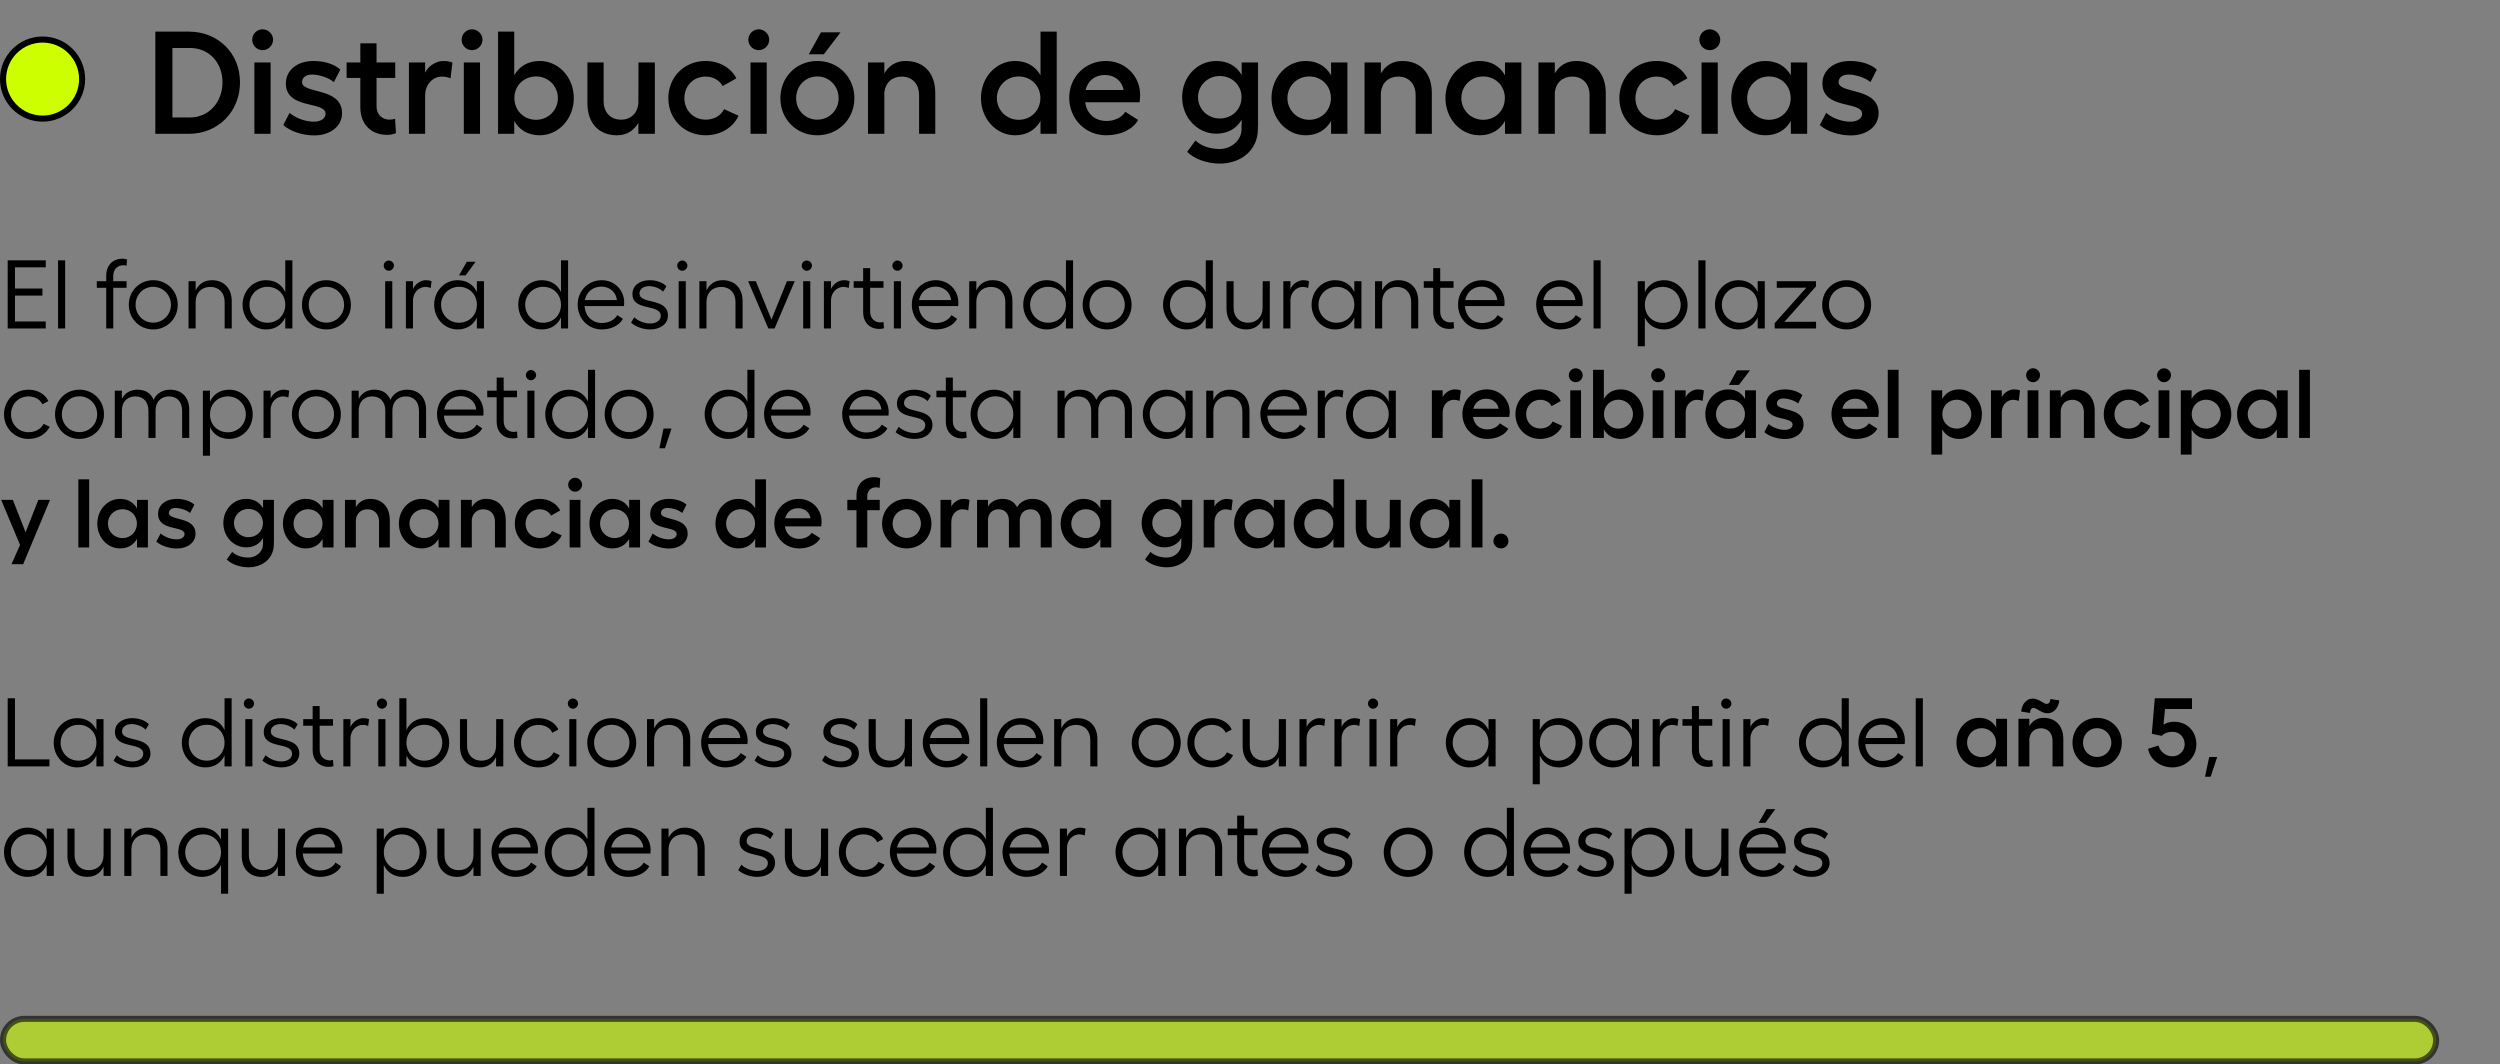
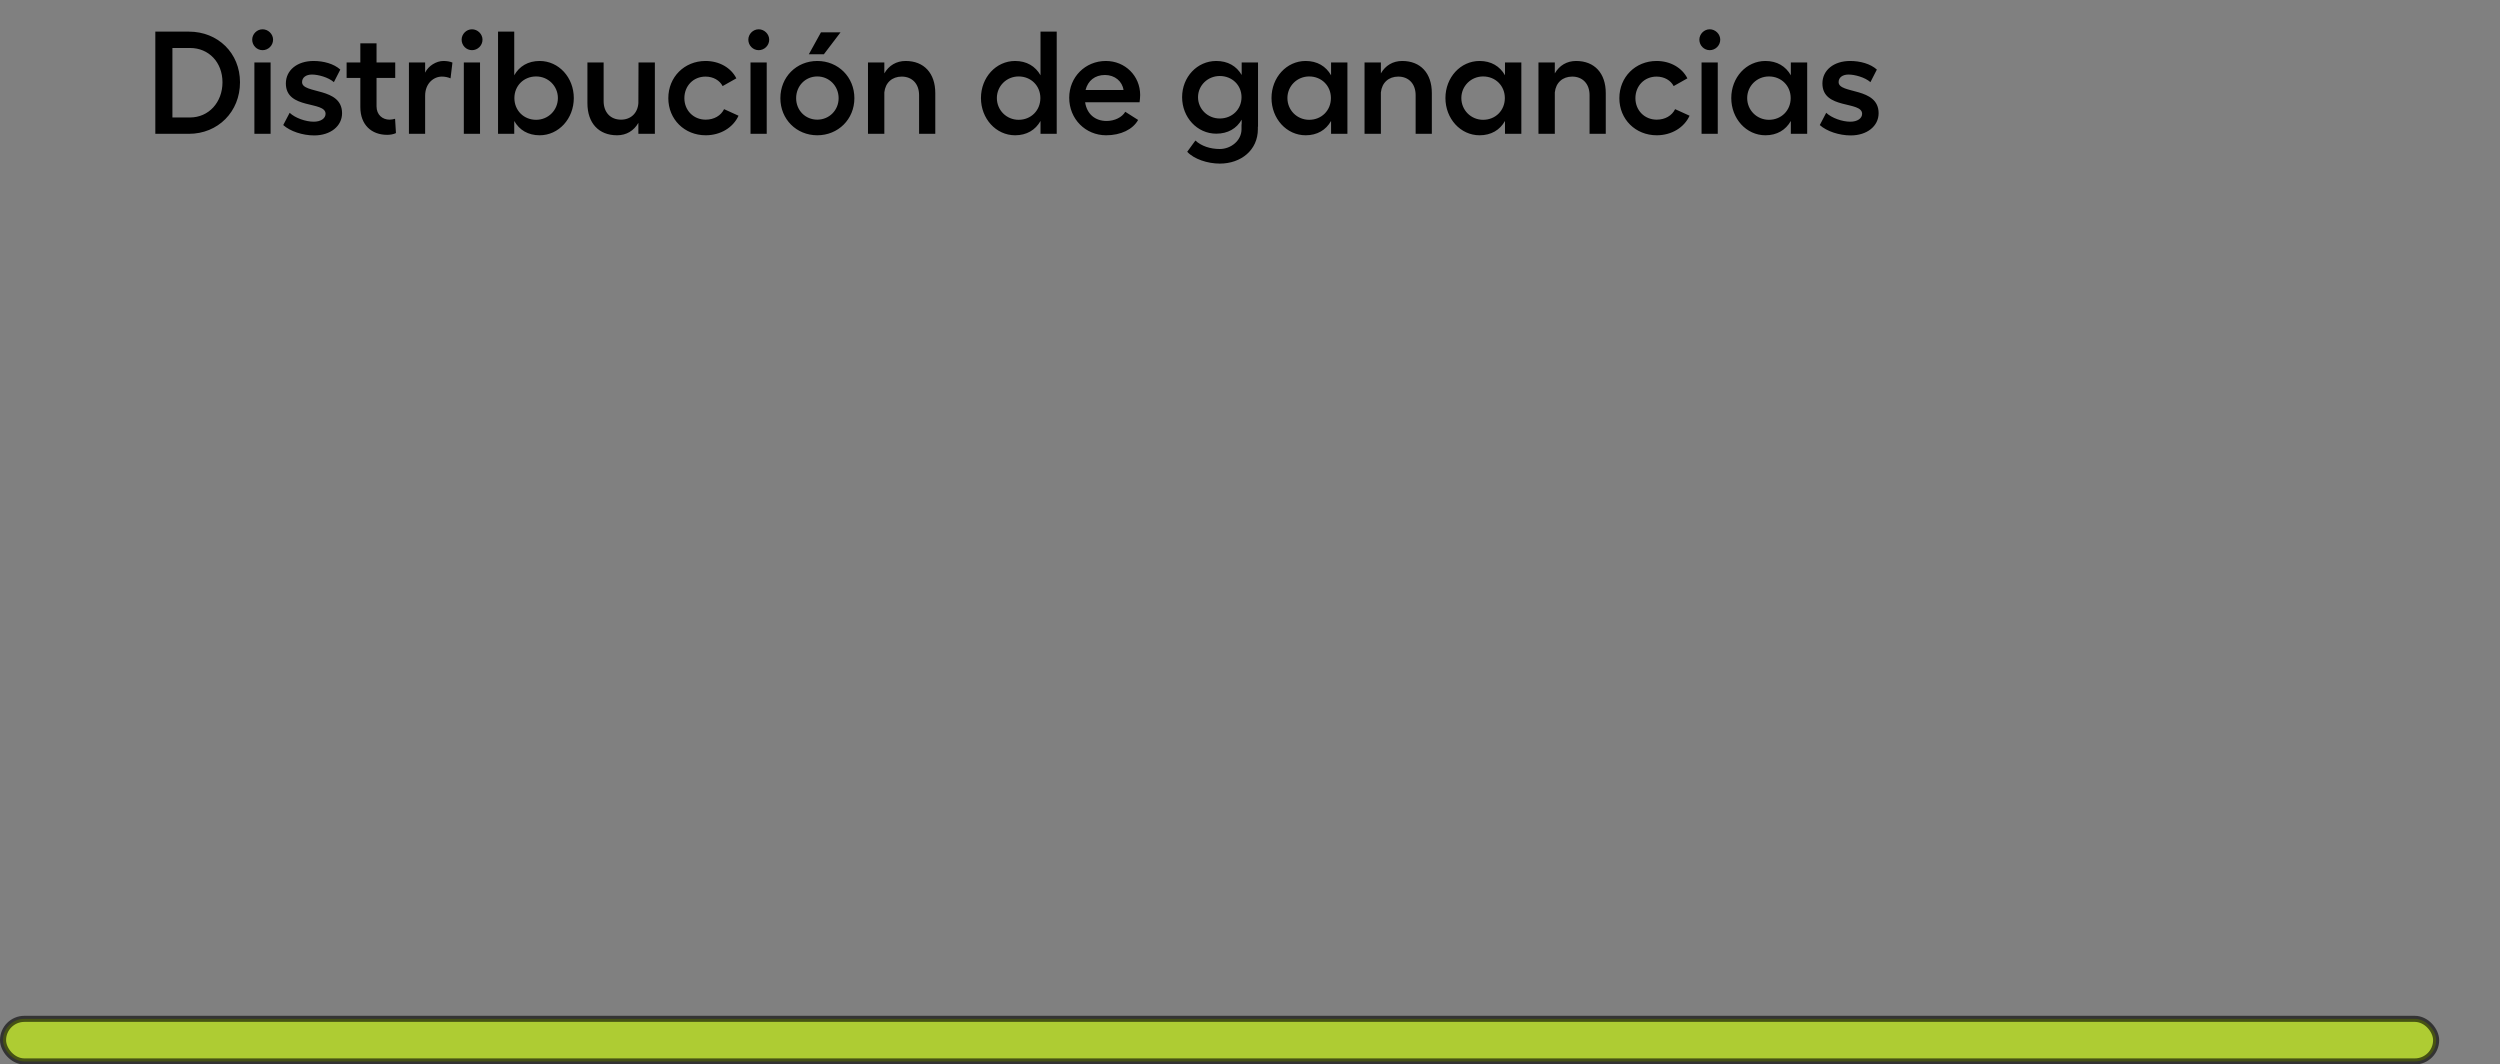
<svg xmlns="http://www.w3.org/2000/svg" width="411" height="175" viewBox="0 0 411 175" fill="none">
  <rect x="0" y="0" width="411" height="175" fill="#808080" stroke="none" />
  <path d="M31.056 5.2C35.832 5.2 39.456 8.728 39.456 13.528C39.456 18.376 35.832 22 31.056 22H25.536V5.2H31.056ZM28.344 19.312H31.248C34.296 19.312 36.576 16.84 36.576 13.528C36.576 10.24 34.32 7.888 31.248 7.888H28.344V19.312ZM41.822 10.264H44.486V22H41.822V10.264ZM41.462 6.52C41.462 5.608 42.23 4.816 43.166 4.816C44.102 4.816 44.894 5.608 44.894 6.52C44.894 7.48 44.102 8.248 43.166 8.248C42.23 8.248 41.462 7.48 41.462 6.52ZM51.651 22.264C49.755 22.264 47.715 21.592 46.563 20.56L47.619 18.544C48.531 19.408 50.259 20.008 51.579 20.008C52.755 20.008 53.523 19.456 53.523 18.712C53.523 16.552 46.995 18.064 46.995 13.72C46.995 11.536 48.867 10.024 51.555 10.024C53.187 10.024 54.891 10.48 55.947 11.44L54.891 13.504C53.955 12.688 52.275 12.256 51.291 12.256C50.307 12.256 49.659 12.736 49.659 13.504C49.659 15.496 56.235 14.272 56.235 18.616C56.235 20.728 54.339 22.264 51.651 22.264ZM63.655 22.168C61.063 22.168 59.239 20.512 59.239 17.608V12.808H56.983V10.264H59.239V7.12H61.903V10.264H64.975V12.808H61.903V17.488C61.903 18.856 62.863 19.672 64.039 19.672C64.327 19.672 64.711 19.6 64.951 19.528L65.095 21.88C64.711 22.072 64.159 22.168 63.655 22.168ZM67.228 22V10.264H69.892V11.944C70.421 10.816 71.74 10.024 72.892 10.024C73.469 10.024 74.02 10.12 74.38 10.288L74.069 12.88C73.636 12.688 73.132 12.592 72.629 12.592C71.332 12.592 69.892 13.672 69.892 15.736V22H67.228ZM76.252 10.264H78.916V22H76.252V10.264ZM75.892 6.52C75.892 5.608 76.66 4.816 77.596 4.816C78.532 4.816 79.324 5.608 79.324 6.52C79.324 7.48 78.532 8.248 77.596 8.248C76.66 8.248 75.892 7.48 75.892 6.52ZM88.141 19.696C90.133 19.696 91.717 18.112 91.717 16.12C91.717 14.152 90.133 12.568 88.141 12.568C86.101 12.568 84.565 14.104 84.565 16.12C84.565 18.16 86.101 19.696 88.141 19.696ZM81.877 22V5.2H84.541V12.376C85.381 10.888 86.821 10.024 88.717 10.024C91.861 10.024 94.333 12.736 94.333 16.12C94.333 19.504 91.861 22.24 88.717 22.24C86.821 22.24 85.381 21.376 84.541 19.888V22H81.877ZM104.948 22V20.2C104.204 21.496 102.98 22.24 101.444 22.24C98.42 22.24 96.572 20.224 96.572 16.96V10.264H99.236V16.624C99.236 18.472 100.364 19.672 102.092 19.672C103.7 19.672 104.828 18.616 104.948 16.96L104.972 10.264H107.66V22H104.948ZM121.415 19.024C120.527 20.968 118.463 22.24 116.015 22.24C112.535 22.24 109.871 19.624 109.871 16.144C109.871 12.664 112.511 10.024 115.991 10.024C118.271 10.024 120.191 11.152 121.055 12.88L118.799 14.152C118.319 13.216 117.263 12.592 115.991 12.592C113.975 12.592 112.511 14.128 112.511 16.144C112.511 18.136 113.999 19.672 116.015 19.672C117.383 19.672 118.511 19.024 119.039 17.944L121.415 19.024ZM123.385 10.264H126.049V22H123.385V10.264ZM123.025 6.52C123.025 5.608 123.793 4.816 124.729 4.816C125.665 4.816 126.457 5.608 126.457 6.52C126.457 7.48 125.665 8.248 124.729 8.248C123.793 8.248 123.025 7.48 123.025 6.52ZM134.365 10.024C137.797 10.024 140.461 12.664 140.461 16.144C140.461 19.6 137.797 22.24 134.365 22.24C130.933 22.24 128.293 19.6 128.293 16.144C128.293 12.664 130.933 10.024 134.365 10.024ZM130.885 16.144C130.885 18.136 132.397 19.672 134.365 19.672C136.309 19.672 137.869 18.136 137.869 16.144C137.869 14.128 136.309 12.568 134.365 12.568C132.397 12.568 130.885 14.128 130.885 16.144ZM132.973 8.92L134.965 5.32H138.181L135.445 8.92H132.973ZM145.385 10.264V12.064C146.129 10.768 147.353 10.024 148.889 10.024C151.913 10.024 153.761 12.04 153.761 15.304V22H151.097V15.64C151.097 13.792 149.969 12.592 148.241 12.592C146.657 12.592 145.553 13.6 145.385 15.184V22H142.697V10.264H145.385ZM167.461 19.696C169.501 19.696 171.037 18.16 171.037 16.12C171.037 14.104 169.501 12.568 167.461 12.568C165.469 12.568 163.885 14.152 163.885 16.12C163.885 18.112 165.469 19.696 167.461 19.696ZM161.269 16.12C161.269 12.736 163.741 10.024 166.885 10.024C168.781 10.024 170.221 10.888 171.061 12.376V5.2H173.725V22H171.061V19.888C170.221 21.376 168.781 22.24 166.885 22.24C163.741 22.24 161.269 19.504 161.269 16.12ZM181.85 22.24C178.465 22.24 175.778 19.576 175.778 16.072C175.778 12.664 178.418 10.024 181.802 10.024C184.97 10.024 187.442 12.472 187.442 15.616C187.442 15.952 187.394 16.456 187.346 16.816H178.394C178.682 18.736 180.026 19.888 181.922 19.888C183.242 19.888 184.466 19.288 184.994 18.376L187.106 19.72C186.242 21.28 184.25 22.24 181.85 22.24ZM178.465 14.8H184.706C184.514 13.384 183.29 12.328 181.658 12.328C180.002 12.328 178.85 13.264 178.465 14.8ZM200.531 26.896C198.515 26.896 196.283 26.152 195.179 24.952L196.523 23.104C197.507 24.016 198.971 24.496 200.531 24.496C202.355 24.496 204.107 23.128 204.107 21.232V20.44H204.131V19.672C203.291 21.136 201.851 21.976 199.955 21.976C196.811 21.976 194.339 19.288 194.339 15.976C194.339 12.664 196.811 10.024 199.955 10.024C201.851 10.024 203.291 10.864 204.131 12.328V10.264H206.819V20.824H206.795V21.232C206.795 24.664 204.035 26.896 200.531 26.896ZM196.955 15.976C196.955 17.92 198.539 19.48 200.531 19.48C202.571 19.48 204.107 17.968 204.107 15.976C204.107 14.008 202.571 12.496 200.531 12.496C198.539 12.496 196.955 14.056 196.955 15.976ZM221.515 10.264V22H218.827V19.888C217.987 21.376 216.547 22.24 214.651 22.24C211.507 22.24 209.035 19.504 209.035 16.12C209.035 12.736 211.507 10.024 214.651 10.024C216.547 10.024 217.987 10.888 218.827 12.376V10.264H221.515ZM211.651 16.12C211.651 18.112 213.235 19.696 215.227 19.696C217.267 19.696 218.803 18.16 218.803 16.12C218.803 14.104 217.267 12.568 215.227 12.568C213.235 12.568 211.651 14.152 211.651 16.12ZM227.018 10.264V12.064C227.762 10.768 228.986 10.024 230.522 10.024C233.546 10.024 235.394 12.04 235.394 15.304V22H232.73V15.64C232.73 13.792 231.602 12.592 229.874 12.592C228.29 12.592 227.186 13.6 227.018 15.184V22H224.33V10.264H227.018ZM250.109 10.264V22H247.421V19.888C246.581 21.376 245.141 22.24 243.245 22.24C240.101 22.24 237.629 19.504 237.629 16.12C237.629 12.736 240.101 10.024 243.245 10.024C245.141 10.024 246.581 10.888 247.421 12.376V10.264H250.109ZM240.245 16.12C240.245 18.112 241.829 19.696 243.821 19.696C245.861 19.696 247.397 18.16 247.397 16.12C247.397 14.104 245.861 12.568 243.821 12.568C241.829 12.568 240.245 14.152 240.245 16.12ZM255.612 10.264V12.064C256.356 10.768 257.58 10.024 259.116 10.024C262.14 10.024 263.988 12.04 263.988 15.304V22H261.324V15.64C261.324 13.792 260.196 12.592 258.468 12.592C256.884 12.592 255.78 13.6 255.612 15.184V22H252.924V10.264H255.612ZM277.766 19.024C276.878 20.968 274.814 22.24 272.366 22.24C268.886 22.24 266.222 19.624 266.222 16.144C266.222 12.664 268.862 10.024 272.342 10.024C274.622 10.024 276.542 11.152 277.406 12.88L275.15 14.152C274.67 13.216 273.614 12.592 272.342 12.592C270.326 12.592 268.862 14.128 268.862 16.144C268.862 18.136 270.35 19.672 272.366 19.672C273.734 19.672 274.862 19.024 275.39 17.944L277.766 19.024ZM279.736 10.264H282.4V22H279.736V10.264ZM279.376 6.52C279.376 5.608 280.144 4.816 281.08 4.816C282.016 4.816 282.808 5.608 282.808 6.52C282.808 7.48 282.016 8.248 281.08 8.248C280.144 8.248 279.376 7.48 279.376 6.52ZM297.101 10.264V22H294.413V19.888C293.573 21.376 292.133 22.24 290.237 22.24C287.093 22.24 284.621 19.504 284.621 16.12C284.621 12.736 287.093 10.024 290.237 10.024C292.133 10.024 293.573 10.888 294.413 12.376V10.264H297.101ZM287.237 16.12C287.237 18.112 288.821 19.696 290.813 19.696C292.853 19.696 294.389 18.16 294.389 16.12C294.389 14.104 292.853 12.568 290.813 12.568C288.821 12.568 287.237 14.152 287.237 16.12ZM304.26 22.264C302.364 22.264 300.324 21.592 299.172 20.56L300.228 18.544C301.14 19.408 302.868 20.008 304.188 20.008C305.364 20.008 306.132 19.456 306.132 18.712C306.132 16.552 299.604 18.064 299.604 13.72C299.604 11.536 301.476 10.024 304.164 10.024C305.796 10.024 307.5 10.48 308.556 11.44L307.5 13.504C306.564 12.688 304.884 12.256 303.9 12.256C302.916 12.256 302.268 12.736 302.268 13.504C302.268 15.496 308.844 14.272 308.844 18.616C308.844 20.728 306.948 22.264 304.26 22.264Z" fill="black" />
-   <path d="M1.264 42.8H7.52V43.952H2.464V47.44H6.976V48.592H2.464V52.848H7.52V54H1.264V42.8ZM10.71 42.8V54H9.542V42.8H10.71ZM17.463 45.344C17.463 43.552 18.584 42.528 20.151 42.528C20.407 42.528 20.68 42.576 20.887 42.656L20.808 43.68C20.663 43.632 20.456 43.6 20.296 43.6C19.352 43.6 18.616 44.256 18.616 45.376V46.224H20.808V47.312H18.616V54H17.463V47.312H15.912V46.224H17.463V45.344ZM25.188 46.064C27.444 46.064 29.22 47.824 29.22 50.112C29.22 52.4 27.444 54.16 25.188 54.16C22.932 54.16 21.172 52.4 21.172 50.112C21.172 47.824 22.932 46.064 25.188 46.064ZM22.292 50.112C22.292 51.76 23.556 53.04 25.188 53.04C26.788 53.04 28.1 51.76 28.1 50.112C28.1 48.448 26.788 47.152 25.188 47.152C23.556 47.152 22.292 48.448 22.292 50.112ZM32.163 46.224V47.744C32.659 46.688 33.603 46.064 34.819 46.064C36.819 46.064 38.099 47.392 38.099 49.52V54H36.931V49.632C36.931 48.144 36.003 47.168 34.579 47.168C33.123 47.168 32.163 48.144 32.163 49.632V54H30.995V46.224H32.163ZM43.955 53.056C45.651 53.056 46.899 51.808 46.899 50.096C46.899 48.4 45.651 47.152 43.955 47.152C42.307 47.152 41.011 48.464 41.011 50.096C41.011 51.76 42.307 53.056 43.955 53.056ZM39.875 50.096C39.875 47.84 41.587 46.064 43.731 46.064C45.219 46.064 46.339 46.784 46.899 48.016V42.8H48.067V54H46.899V52.192C46.339 53.424 45.219 54.16 43.731 54.16C41.587 54.16 39.875 52.352 39.875 50.096ZM53.657 46.064C55.913 46.064 57.689 47.824 57.689 50.112C57.689 52.4 55.913 54.16 53.657 54.16C51.401 54.16 49.641 52.4 49.641 50.112C49.641 47.824 51.401 46.064 53.657 46.064ZM50.761 50.112C50.761 51.76 52.025 53.04 53.657 53.04C55.257 53.04 56.569 51.76 56.569 50.112C56.569 48.448 55.257 47.152 53.657 47.152C52.025 47.152 50.761 48.448 50.761 50.112ZM63.323 46.224H64.491V54H63.323V46.224ZM63.083 43.664C63.083 43.216 63.451 42.832 63.915 42.832C64.363 42.832 64.763 43.216 64.763 43.664C64.763 44.128 64.363 44.512 63.915 44.512C63.451 44.512 63.083 44.128 63.083 43.664ZM66.729 54V46.224H67.897V47.52C68.265 46.656 69.177 46.064 70.025 46.064C70.377 46.064 70.729 46.128 70.953 46.224L70.809 47.36C70.569 47.232 70.233 47.168 69.929 47.168C68.889 47.168 67.897 48.064 67.897 49.392V54H66.729ZM79.567 46.224V54H78.399V52.192C77.839 53.424 76.719 54.16 75.231 54.16C73.087 54.16 71.375 52.352 71.375 50.096C71.375 47.84 73.087 46.064 75.231 46.064C76.719 46.064 77.839 46.784 78.399 48.016V46.224H79.567ZM72.511 50.096C72.511 51.76 73.807 53.056 75.455 53.056C77.151 53.056 78.399 51.808 78.399 50.096C78.399 48.4 77.151 47.152 75.455 47.152C73.807 47.152 72.511 48.464 72.511 50.096ZM75.455 45.28L76.751 43.024H78.191L76.543 45.28H75.455ZM89.283 53.056C90.979 53.056 92.227 51.808 92.227 50.096C92.227 48.4 90.979 47.152 89.283 47.152C87.635 47.152 86.339 48.464 86.339 50.096C86.339 51.76 87.635 53.056 89.283 53.056ZM85.203 50.096C85.203 47.84 86.915 46.064 89.059 46.064C90.547 46.064 91.667 46.784 92.227 48.016V42.8H93.395V54H92.227V52.192C91.667 53.424 90.547 54.16 89.059 54.16C86.915 54.16 85.203 52.352 85.203 50.096ZM98.921 54.16C96.729 54.16 94.969 52.416 94.969 50.064C94.969 47.824 96.697 46.064 98.921 46.064C101.001 46.064 102.617 47.664 102.617 49.76C102.617 49.904 102.601 50.176 102.585 50.32H96.105C96.217 52 97.385 53.104 98.953 53.104C100.073 53.104 101.033 52.608 101.481 51.808L102.409 52.416C101.817 53.488 100.505 54.16 98.921 54.16ZM96.153 49.328H101.417C101.305 48.064 100.249 47.12 98.857 47.12C97.481 47.12 96.425 47.984 96.153 49.328ZM106.883 54.16C105.715 54.16 104.483 53.712 103.747 53.04L104.275 52.16C104.883 52.768 105.955 53.184 106.867 53.184C107.939 53.184 108.627 52.64 108.627 51.92C108.627 49.904 103.971 51.232 103.971 48.336C103.971 46.976 105.123 46.064 106.819 46.064C107.875 46.064 108.947 46.416 109.555 47.072L109.011 47.952C108.483 47.376 107.475 47.04 106.723 47.04C105.763 47.04 105.139 47.52 105.139 48.256C105.139 50.096 109.811 48.88 109.811 51.888C109.811 53.2 108.627 54.16 106.883 54.16ZM111.573 46.224H112.741V54H111.573V46.224ZM111.333 43.664C111.333 43.216 111.701 42.832 112.165 42.832C112.613 42.832 113.013 43.216 113.013 43.664C113.013 44.128 112.613 44.512 112.165 44.512C111.701 44.512 111.333 44.128 111.333 43.664ZM116.147 46.224V47.744C116.643 46.688 117.587 46.064 118.803 46.064C120.803 46.064 122.083 47.392 122.083 49.52V54H120.915V49.632C120.915 48.144 119.987 47.168 118.563 47.168C117.107 47.168 116.147 48.144 116.147 49.632V54H114.979V46.224H116.147ZM130.655 46.224L127.343 54H126.319L122.991 46.224H124.255L126.831 52.528L129.375 46.224H130.655ZM132.042 46.224H133.21V54H132.042V46.224ZM131.802 43.664C131.802 43.216 132.17 42.832 132.634 42.832C133.082 42.832 133.482 43.216 133.482 43.664C133.482 44.128 133.082 44.512 132.634 44.512C132.17 44.512 131.802 44.128 131.802 43.664ZM135.448 54V46.224H136.616V47.52C136.984 46.656 137.896 46.064 138.744 46.064C139.096 46.064 139.448 46.128 139.672 46.224L139.528 47.36C139.288 47.232 138.952 47.168 138.648 47.168C137.608 47.168 136.616 48.064 136.616 49.392V54H135.448ZM144.589 54.08C143.021 54.08 141.901 53.072 141.901 51.28V47.312H140.349V46.224H141.901V44.08H143.053V46.224H145.245V47.312H143.053V51.232C143.053 52.368 143.789 53.008 144.733 53.008C144.893 53.008 145.101 52.976 145.245 52.928L145.325 53.952C145.117 54.032 144.845 54.08 144.589 54.08ZM146.948 46.224H148.116V54H146.948V46.224ZM146.708 43.664C146.708 43.216 147.076 42.832 147.54 42.832C147.988 42.832 148.388 43.216 148.388 43.664C148.388 44.128 147.988 44.512 147.54 44.512C147.076 44.512 146.708 44.128 146.708 43.664ZM153.858 54.16C151.666 54.16 149.906 52.416 149.906 50.064C149.906 47.824 151.634 46.064 153.858 46.064C155.938 46.064 157.554 47.664 157.554 49.76C157.554 49.904 157.538 50.176 157.522 50.32H151.042C151.154 52 152.322 53.104 153.89 53.104C155.01 53.104 155.97 52.608 156.418 51.808L157.346 52.416C156.754 53.488 155.442 54.16 153.858 54.16ZM151.09 49.328H156.354C156.242 48.064 155.186 47.12 153.794 47.12C152.418 47.12 151.362 47.984 151.09 49.328ZM160.507 46.224V47.744C161.003 46.688 161.947 46.064 163.163 46.064C165.163 46.064 166.443 47.392 166.443 49.52V54H165.275V49.632C165.275 48.144 164.347 47.168 162.923 47.168C161.467 47.168 160.507 48.144 160.507 49.632V54H159.339V46.224H160.507ZM172.299 53.056C173.995 53.056 175.243 51.808 175.243 50.096C175.243 48.4 173.995 47.152 172.299 47.152C170.651 47.152 169.355 48.464 169.355 50.096C169.355 51.76 170.651 53.056 172.299 53.056ZM168.219 50.096C168.219 47.84 169.931 46.064 172.075 46.064C173.563 46.064 174.683 46.784 175.243 48.016V42.8H176.411V54H175.243V52.192C174.683 53.424 173.563 54.16 172.075 54.16C169.931 54.16 168.219 52.352 168.219 50.096ZM182.001 46.064C184.257 46.064 186.033 47.824 186.033 50.112C186.033 52.4 184.257 54.16 182.001 54.16C179.745 54.16 177.985 52.4 177.985 50.112C177.985 47.824 179.745 46.064 182.001 46.064ZM179.105 50.112C179.105 51.76 180.369 53.04 182.001 53.04C183.601 53.04 184.913 51.76 184.913 50.112C184.913 48.448 183.601 47.152 182.001 47.152C180.369 47.152 179.105 48.448 179.105 50.112ZM195.283 53.056C196.979 53.056 198.227 51.808 198.227 50.096C198.227 48.4 196.979 47.152 195.283 47.152C193.635 47.152 192.339 48.464 192.339 50.096C192.339 51.76 193.635 53.056 195.283 53.056ZM191.203 50.096C191.203 47.84 192.915 46.064 195.059 46.064C196.547 46.064 197.667 46.784 198.227 48.016V42.8H199.395V54H198.227V52.192C197.667 53.424 196.547 54.16 195.059 54.16C192.915 54.16 191.203 52.352 191.203 50.096ZM207.572 54V52.48C207.076 53.536 206.148 54.16 204.916 54.16C202.916 54.16 201.636 52.832 201.636 50.704V46.224H202.804V50.592C202.804 52.08 203.732 53.056 205.156 53.056C206.612 53.056 207.572 52.08 207.572 50.592L207.588 46.224H208.756V54H207.572ZM210.979 54V46.224H212.147V47.52C212.515 46.656 213.427 46.064 214.275 46.064C214.627 46.064 214.979 46.128 215.203 46.224L215.059 47.36C214.819 47.232 214.483 47.168 214.179 47.168C213.139 47.168 212.147 48.064 212.147 49.392V54H210.979ZM223.817 46.224V54H222.649V52.192C222.089 53.424 220.969 54.16 219.481 54.16C217.337 54.16 215.625 52.352 215.625 50.096C215.625 47.84 217.337 46.064 219.481 46.064C220.969 46.064 222.089 46.784 222.649 48.016V46.224H223.817ZM216.761 50.096C216.761 51.76 218.057 53.056 219.705 53.056C221.401 53.056 222.649 51.808 222.649 50.096C222.649 48.4 221.401 47.152 219.705 47.152C218.057 47.152 216.761 48.464 216.761 50.096ZM227.226 46.224V47.744C227.722 46.688 228.666 46.064 229.882 46.064C231.882 46.064 233.161 47.392 233.161 49.52V54H231.994V49.632C231.994 48.144 231.066 47.168 229.641 47.168C228.186 47.168 227.226 48.144 227.226 49.632V54H226.058V46.224H227.226ZM238.308 54.08C236.74 54.08 235.62 53.072 235.62 51.28V47.312H234.068V46.224H235.62V44.08H236.772V46.224H238.964V47.312H236.772V51.232C236.772 52.368 237.508 53.008 238.452 53.008C238.612 53.008 238.82 52.976 238.964 52.928L239.044 53.952C238.836 54.032 238.564 54.08 238.308 54.08ZM243.655 54.16C241.463 54.16 239.703 52.416 239.703 50.064C239.703 47.824 241.431 46.064 243.655 46.064C245.735 46.064 247.351 47.664 247.351 49.76C247.351 49.904 247.335 50.176 247.319 50.32H240.839C240.951 52 242.119 53.104 243.687 53.104C244.807 53.104 245.767 52.608 246.215 51.808L247.143 52.416C246.551 53.488 245.239 54.16 243.655 54.16ZM240.887 49.328H246.151C246.039 48.064 244.983 47.12 243.591 47.12C242.215 47.12 241.159 47.984 240.887 49.328ZM256.499 54.16C254.307 54.16 252.547 52.416 252.547 50.064C252.547 47.824 254.275 46.064 256.499 46.064C258.579 46.064 260.195 47.664 260.195 49.76C260.195 49.904 260.179 50.176 260.163 50.32H253.683C253.795 52 254.963 53.104 256.531 53.104C257.651 53.104 258.611 52.608 259.059 51.808L259.987 52.416C259.395 53.488 258.083 54.16 256.499 54.16ZM253.731 49.328H258.995C258.883 48.064 257.827 47.12 256.435 47.12C255.059 47.12 254.003 47.984 253.731 49.328ZM263.147 42.8V54H261.979V42.8H263.147ZM273.357 47.168C271.661 47.168 270.413 48.416 270.413 50.128C270.413 51.824 271.661 53.072 273.357 53.072C275.005 53.072 276.301 51.76 276.301 50.128C276.301 48.464 275.005 47.168 273.357 47.168ZM269.245 56.928V46.224H270.413V48.032C270.973 46.8 272.093 46.064 273.581 46.064C275.725 46.064 277.437 47.872 277.437 50.128C277.437 52.384 275.725 54.16 273.581 54.16C272.093 54.16 270.973 53.44 270.413 52.208V56.928H269.245ZM280.382 42.8V54H279.214V42.8H280.382ZM290.129 46.224V54H288.961V52.192C288.401 53.424 287.281 54.16 285.793 54.16C283.649 54.16 281.937 52.352 281.937 50.096C281.937 47.84 283.649 46.064 285.793 46.064C287.281 46.064 288.401 46.784 288.961 48.016V46.224H290.129ZM283.073 50.096C283.073 51.76 284.369 53.056 286.017 53.056C287.713 53.056 288.961 51.808 288.961 50.096C288.961 48.4 287.713 47.152 286.017 47.152C284.369 47.152 283.073 48.464 283.073 50.096ZM298.546 46.224V47.088L293.362 52.912L298.562 52.896V54H291.762V53.12L296.962 47.296L292.098 47.312V46.224H298.546ZM303.579 46.064C305.835 46.064 307.611 47.824 307.611 50.112C307.611 52.4 305.835 54.16 303.579 54.16C301.323 54.16 299.563 52.4 299.563 50.112C299.563 47.824 301.323 46.064 303.579 46.064ZM300.683 50.112C300.683 51.76 301.947 53.04 303.579 53.04C305.179 53.04 306.491 51.76 306.491 50.112C306.491 48.448 305.179 47.152 303.579 47.152C301.947 47.152 300.683 48.448 300.683 50.112ZM8.176 70.16C7.568 71.376 6.256 72.16 4.688 72.16C2.432 72.16 0.656 70.4 0.656 68.112C0.656 65.824 2.416 64.064 4.688 64.064C6.176 64.064 7.44 64.8 7.952 65.936L6.96 66.464C6.624 65.68 5.728 65.168 4.688 65.168C3.04 65.168 1.808 66.448 1.808 68.112C1.808 69.76 3.056 71.056 4.688 71.056C5.792 71.056 6.72 70.544 7.168 69.68L8.176 70.16ZM13.063 64.064C15.319 64.064 17.095 65.824 17.095 68.112C17.095 70.4 15.319 72.16 13.063 72.16C10.807 72.16 9.047 70.4 9.047 68.112C9.047 65.824 10.807 64.064 13.063 64.064ZM10.167 68.112C10.167 69.76 11.431 71.04 13.063 71.04C14.663 71.04 15.975 69.76 15.975 68.112C15.975 66.448 14.663 65.152 13.063 65.152C11.431 65.152 10.167 66.448 10.167 68.112ZM31.11 67.344V72H29.942V67.552C29.942 66.064 29.126 65.168 27.766 65.168C26.71 65.168 25.574 65.824 25.574 67.552V72H24.406V67.552C24.406 66.064 23.59 65.168 22.23 65.168C21.206 65.168 20.038 65.792 20.038 67.552V72H18.87V64.224H20.038V65.568C20.582 64.48 21.622 64.064 22.582 64.064C23.894 64.064 24.806 64.624 25.254 65.744C25.702 64.656 26.79 64.064 27.942 64.064C29.862 64.064 31.11 65.296 31.11 67.344ZM37.466 65.168C35.77 65.168 34.522 66.416 34.522 68.128C34.522 69.824 35.77 71.072 37.466 71.072C39.114 71.072 40.41 69.76 40.41 68.128C40.41 66.464 39.114 65.168 37.466 65.168ZM33.354 74.928V64.224H34.522V66.032C35.082 64.8 36.202 64.064 37.69 64.064C39.834 64.064 41.546 65.872 41.546 68.128C41.546 70.384 39.834 72.16 37.69 72.16C36.202 72.16 35.082 71.44 34.522 70.208V74.928H33.354ZM43.323 72V64.224H44.491V65.52C44.859 64.656 45.771 64.064 46.619 64.064C46.971 64.064 47.323 64.128 47.547 64.224L47.403 65.36C47.163 65.232 46.827 65.168 46.523 65.168C45.483 65.168 44.491 66.064 44.491 67.392V72H43.323ZM52.001 64.064C54.257 64.064 56.032 65.824 56.032 68.112C56.032 70.4 54.257 72.16 52.001 72.16C49.745 72.16 47.984 70.4 47.984 68.112C47.984 65.824 49.745 64.064 52.001 64.064ZM49.105 68.112C49.105 69.76 50.368 71.04 52.001 71.04C53.6 71.04 54.913 69.76 54.913 68.112C54.913 66.448 53.6 65.152 52.001 65.152C50.368 65.152 49.105 66.448 49.105 68.112ZM70.047 67.344V72H68.879V67.552C68.879 66.064 68.064 65.168 66.704 65.168C65.647 65.168 64.511 65.824 64.511 67.552V72H63.343V67.552C63.343 66.064 62.528 65.168 61.167 65.168C60.144 65.168 58.975 65.792 58.975 67.552V72H57.807V64.224H58.975V65.568C59.52 64.48 60.559 64.064 61.52 64.064C62.831 64.064 63.743 64.624 64.192 65.744C64.639 64.656 65.728 64.064 66.879 64.064C68.799 64.064 70.047 65.296 70.047 67.344ZM75.796 72.16C73.604 72.16 71.844 70.416 71.844 68.064C71.844 65.824 73.572 64.064 75.796 64.064C77.876 64.064 79.492 65.664 79.492 67.76C79.492 67.904 79.476 68.176 79.46 68.32H72.98C73.092 70 74.26 71.104 75.828 71.104C76.948 71.104 77.908 70.608 78.356 69.808L79.284 70.416C78.692 71.488 77.38 72.16 75.796 72.16ZM73.028 67.328H78.292C78.18 66.064 77.124 65.12 75.732 65.12C74.356 65.12 73.3 65.984 73.028 67.328ZM84.339 72.08C82.771 72.08 81.651 71.072 81.651 69.28V65.312H80.099V64.224H81.651V62.08H82.803V64.224H84.995V65.312H82.803V69.232C82.803 70.368 83.539 71.008 84.483 71.008C84.643 71.008 84.851 70.976 84.995 70.928L85.075 71.952C84.867 72.032 84.595 72.08 84.339 72.08ZM86.698 64.224H87.866V72H86.698V64.224ZM86.458 61.664C86.458 61.216 86.826 60.832 87.29 60.832C87.738 60.832 88.138 61.216 88.138 61.664C88.138 62.128 87.738 62.512 87.29 62.512C86.826 62.512 86.458 62.128 86.458 61.664ZM93.72 71.056C95.416 71.056 96.664 69.808 96.664 68.096C96.664 66.4 95.416 65.152 93.72 65.152C92.072 65.152 90.776 66.464 90.776 68.096C90.776 69.76 92.072 71.056 93.72 71.056ZM89.64 68.096C89.64 65.84 91.352 64.064 93.496 64.064C94.984 64.064 96.104 64.784 96.664 66.016V60.8H97.832V72H96.664V70.192C96.104 71.424 94.984 72.16 93.496 72.16C91.352 72.16 89.64 70.352 89.64 68.096ZM103.422 64.064C105.678 64.064 107.454 65.824 107.454 68.112C107.454 70.4 105.678 72.16 103.422 72.16C101.166 72.16 99.406 70.4 99.406 68.112C99.406 65.824 101.166 64.064 103.422 64.064ZM100.526 68.112C100.526 69.76 101.79 71.04 103.422 71.04C105.022 71.04 106.334 69.76 106.334 68.112C106.334 66.448 105.022 65.152 103.422 65.152C101.79 65.152 100.526 66.448 100.526 68.112ZM110.397 70.448L109.325 73.696H108.397L109.085 70.448H110.397ZM119.924 71.056C121.62 71.056 122.868 69.808 122.868 68.096C122.868 66.4 121.62 65.152 119.924 65.152C118.276 65.152 116.98 66.464 116.98 68.096C116.98 69.76 118.276 71.056 119.924 71.056ZM115.844 68.096C115.844 65.84 117.556 64.064 119.7 64.064C121.188 64.064 122.308 64.784 122.868 66.016V60.8H124.036V72H122.868V70.192C122.308 71.424 121.188 72.16 119.7 72.16C117.556 72.16 115.844 70.352 115.844 68.096ZM129.562 72.16C127.37 72.16 125.61 70.416 125.61 68.064C125.61 65.824 127.338 64.064 129.562 64.064C131.642 64.064 133.258 65.664 133.258 67.76C133.258 67.904 133.242 68.176 133.226 68.32H126.746C126.858 70 128.026 71.104 129.594 71.104C130.714 71.104 131.674 70.608 132.122 69.808L133.05 70.416C132.458 71.488 131.146 72.16 129.562 72.16ZM126.794 67.328H132.058C131.946 66.064 130.89 65.12 129.498 65.12C128.122 65.12 127.066 65.984 126.794 67.328ZM142.405 72.16C140.213 72.16 138.453 70.416 138.453 68.064C138.453 65.824 140.181 64.064 142.405 64.064C144.485 64.064 146.101 65.664 146.101 67.76C146.101 67.904 146.085 68.176 146.069 68.32H139.589C139.701 70 140.869 71.104 142.437 71.104C143.557 71.104 144.517 70.608 144.965 69.808L145.893 70.416C145.301 71.488 143.989 72.16 142.405 72.16ZM139.637 67.328H144.901C144.789 66.064 143.733 65.12 142.341 65.12C140.965 65.12 139.909 65.984 139.637 67.328ZM150.367 72.16C149.199 72.16 147.967 71.712 147.231 71.04L147.759 70.16C148.367 70.768 149.439 71.184 150.351 71.184C151.423 71.184 152.111 70.64 152.111 69.92C152.111 67.904 147.455 69.232 147.455 66.336C147.455 64.976 148.607 64.064 150.303 64.064C151.359 64.064 152.431 64.416 153.039 65.072L152.495 65.952C151.967 65.376 150.959 65.04 150.207 65.04C149.247 65.04 148.623 65.52 148.623 66.256C148.623 68.096 153.295 66.88 153.295 69.888C153.295 71.2 152.111 72.16 150.367 72.16ZM158.183 72.08C156.615 72.08 155.495 71.072 155.495 69.28V65.312H153.943V64.224H155.495V62.08H156.647V64.224H158.839V65.312H156.647V69.232C156.647 70.368 157.383 71.008 158.327 71.008C158.487 71.008 158.695 70.976 158.839 70.928L158.919 71.952C158.711 72.032 158.439 72.08 158.183 72.08ZM167.754 64.224V72H166.586V70.192C166.026 71.424 164.906 72.16 163.418 72.16C161.274 72.16 159.562 70.352 159.562 68.096C159.562 65.84 161.274 64.064 163.418 64.064C164.906 64.064 166.026 64.784 166.586 66.016V64.224H167.754ZM160.698 68.096C160.698 69.76 161.994 71.056 163.642 71.056C165.338 71.056 166.586 69.808 166.586 68.096C166.586 66.4 165.338 65.152 163.642 65.152C161.994 65.152 160.698 66.464 160.698 68.096ZM186.094 67.344V72H184.926V67.552C184.926 66.064 184.11 65.168 182.75 65.168C181.694 65.168 180.558 65.824 180.558 67.552V72H179.39V67.552C179.39 66.064 178.574 65.168 177.214 65.168C176.19 65.168 175.022 65.792 175.022 67.552V72H173.854V64.224H175.022V65.568C175.566 64.48 176.606 64.064 177.566 64.064C178.878 64.064 179.79 64.624 180.238 65.744C180.686 64.656 181.774 64.064 182.926 64.064C184.846 64.064 186.094 65.296 186.094 67.344ZM196.067 64.224V72H194.899V70.192C194.339 71.424 193.219 72.16 191.731 72.16C189.587 72.16 187.875 70.352 187.875 68.096C187.875 65.84 189.587 64.064 191.731 64.064C193.219 64.064 194.339 64.784 194.899 66.016V64.224H196.067ZM189.011 68.096C189.011 69.76 190.307 71.056 191.955 71.056C193.651 71.056 194.899 69.808 194.899 68.096C194.899 66.4 193.651 65.152 191.955 65.152C190.307 65.152 189.011 66.464 189.011 68.096ZM199.476 64.224V65.744C199.972 64.688 200.916 64.064 202.132 64.064C204.132 64.064 205.411 65.392 205.411 67.52V72H204.244V67.632C204.244 66.144 203.316 65.168 201.891 65.168C200.436 65.168 199.476 66.144 199.476 67.632V72H198.308V64.224H199.476ZM211.155 72.16C208.963 72.16 207.203 70.416 207.203 68.064C207.203 65.824 208.931 64.064 211.155 64.064C213.235 64.064 214.851 65.664 214.851 67.76C214.851 67.904 214.835 68.176 214.819 68.32H208.339C208.451 70 209.619 71.104 211.187 71.104C212.307 71.104 213.267 70.608 213.715 69.808L214.643 70.416C214.051 71.488 212.739 72.16 211.155 72.16ZM208.387 67.328H213.651C213.539 66.064 212.483 65.12 211.091 65.12C209.715 65.12 208.659 65.984 208.387 67.328ZM216.636 72V64.224H217.804V65.52C218.172 64.656 219.084 64.064 219.932 64.064C220.284 64.064 220.636 64.128 220.86 64.224L220.716 65.36C220.476 65.232 220.14 65.168 219.836 65.168C218.796 65.168 217.804 66.064 217.804 67.392V72H216.636ZM229.473 64.224V72H228.305V70.192C227.745 71.424 226.625 72.16 225.137 72.16C222.993 72.16 221.281 70.352 221.281 68.096C221.281 65.84 222.993 64.064 225.137 64.064C226.625 64.064 227.745 64.784 228.305 66.016V64.224H229.473ZM222.417 68.096C222.417 69.76 223.713 71.056 225.361 71.056C227.057 71.056 228.305 69.808 228.305 68.096C228.305 66.4 227.057 65.152 225.361 65.152C223.713 65.152 222.417 66.464 222.417 68.096ZM235.397 72V64.176H237.173V65.296C237.525 64.544 238.405 64.016 239.173 64.016C239.557 64.016 239.925 64.08 240.165 64.192L239.957 65.92C239.669 65.792 239.333 65.728 238.997 65.728C238.133 65.728 237.173 66.448 237.173 67.824V72H235.397ZM244.467 72.16C242.211 72.16 240.419 70.384 240.419 68.048C240.419 65.776 242.179 64.016 244.435 64.016C246.547 64.016 248.195 65.648 248.195 67.744C248.195 67.968 248.163 68.304 248.131 68.544H242.163C242.355 69.824 243.251 70.592 244.515 70.592C245.395 70.592 246.211 70.192 246.563 69.584L247.971 70.48C247.395 71.52 246.067 72.16 244.467 72.16ZM242.211 67.2H246.371C246.243 66.256 245.427 65.552 244.339 65.552C243.235 65.552 242.467 66.176 242.211 67.2ZM256.834 70.016C256.242 71.312 254.866 72.16 253.234 72.16C250.914 72.16 249.138 70.416 249.138 68.096C249.138 65.776 250.898 64.016 253.218 64.016C254.738 64.016 256.018 64.768 256.594 65.92L255.09 66.768C254.77 66.144 254.066 65.728 253.218 65.728C251.874 65.728 250.898 66.752 250.898 68.096C250.898 69.424 251.89 70.448 253.234 70.448C254.146 70.448 254.898 70.016 255.25 69.296L256.834 70.016ZM258.147 64.176H259.923V72H258.147V64.176ZM257.907 61.68C257.907 61.072 258.419 60.544 259.043 60.544C259.667 60.544 260.195 61.072 260.195 61.68C260.195 62.32 259.667 62.832 259.043 62.832C258.419 62.832 257.907 62.32 257.907 61.68ZM266.073 70.464C267.401 70.464 268.457 69.408 268.457 68.08C268.457 66.768 267.401 65.712 266.073 65.712C264.713 65.712 263.689 66.736 263.689 68.08C263.689 69.44 264.713 70.464 266.073 70.464ZM261.897 72V60.8H263.673V65.584C264.233 64.592 265.193 64.016 266.457 64.016C268.553 64.016 270.201 65.824 270.201 68.08C270.201 70.336 268.553 72.16 266.457 72.16C265.193 72.16 264.233 71.584 263.673 70.592V72H261.897ZM271.694 64.176H273.47V72H271.694V64.176ZM271.454 61.68C271.454 61.072 271.966 60.544 272.59 60.544C273.214 60.544 273.742 61.072 273.742 61.68C273.742 62.32 273.214 62.832 272.59 62.832C271.966 62.832 271.454 62.32 271.454 61.68ZM275.35 72V64.176H277.126V65.296C277.478 64.544 278.358 64.016 279.126 64.016C279.51 64.016 279.878 64.08 280.118 64.192L279.91 65.92C279.622 65.792 279.286 65.728 278.95 65.728C278.086 65.728 277.126 66.448 277.126 67.824V72H275.35ZM288.677 64.176V72H286.885V70.592C286.325 71.584 285.365 72.16 284.101 72.16C282.005 72.16 280.357 70.336 280.357 68.08C280.357 65.824 282.005 64.016 284.101 64.016C285.365 64.016 286.325 64.592 286.885 65.584V64.176H288.677ZM282.101 68.08C282.101 69.408 283.157 70.464 284.485 70.464C285.845 70.464 286.869 69.44 286.869 68.08C286.869 66.736 285.845 65.712 284.485 65.712C283.157 65.712 282.101 66.768 282.101 68.08ZM284.229 63.28L285.557 60.88H287.701L285.877 63.28H284.229ZM293.449 72.176C292.185 72.176 290.825 71.728 290.057 71.04L290.761 69.696C291.369 70.272 292.521 70.672 293.401 70.672C294.185 70.672 294.697 70.304 294.697 69.808C294.697 68.368 290.345 69.376 290.345 66.48C290.345 65.024 291.593 64.016 293.385 64.016C294.473 64.016 295.609 64.32 296.313 64.96L295.609 66.336C294.985 65.792 293.865 65.504 293.209 65.504C292.553 65.504 292.121 65.824 292.121 66.336C292.121 67.664 296.505 66.848 296.505 69.744C296.505 71.152 295.241 72.176 293.449 72.176ZM305.139 72.16C302.883 72.16 301.091 70.384 301.091 68.048C301.091 65.776 302.851 64.016 305.107 64.016C307.219 64.016 308.867 65.648 308.867 67.744C308.867 67.968 308.835 68.304 308.803 68.544H302.835C303.027 69.824 303.923 70.592 305.187 70.592C306.067 70.592 306.883 70.192 307.235 69.584L308.643 70.48C308.067 71.52 306.739 72.16 305.139 72.16ZM302.883 67.2H307.043C306.915 66.256 306.099 65.552 305.011 65.552C303.907 65.552 303.139 66.176 302.883 67.2ZM312.126 60.8V72H310.35V60.8H312.126ZM321.698 65.712C320.338 65.712 319.314 66.736 319.314 68.096C319.314 69.44 320.338 70.464 321.698 70.464C323.026 70.464 324.082 69.408 324.082 68.096C324.082 66.768 323.026 65.712 321.698 65.712ZM317.522 74.736V64.176H319.298V65.584C319.858 64.592 320.818 64.016 322.082 64.016C324.178 64.016 325.826 65.84 325.826 68.096C325.826 70.352 324.178 72.16 322.082 72.16C320.818 72.16 319.858 71.584 319.298 70.592V74.736H317.522ZM327.319 72V64.176H329.095V65.296C329.447 64.544 330.327 64.016 331.095 64.016C331.479 64.016 331.847 64.08 332.087 64.192L331.879 65.92C331.591 65.792 331.255 65.728 330.919 65.728C330.055 65.728 329.095 66.448 329.095 67.824V72H327.319ZM333.335 64.176H335.111V72H333.335V64.176ZM333.095 61.68C333.095 61.072 333.607 60.544 334.231 60.544C334.855 60.544 335.383 61.072 335.383 61.68C335.383 62.32 334.855 62.832 334.231 62.832C333.607 62.832 333.095 62.32 333.095 61.68ZM338.783 64.176V65.376C339.279 64.512 340.095 64.016 341.119 64.016C343.135 64.016 344.367 65.36 344.367 67.536V72H342.591V67.76C342.591 66.528 341.839 65.728 340.687 65.728C339.631 65.728 338.895 66.4 338.783 67.456V72H336.991V64.176H338.783ZM353.553 70.016C352.961 71.312 351.585 72.16 349.953 72.16C347.633 72.16 345.857 70.416 345.857 68.096C345.857 65.776 347.617 64.016 349.937 64.016C351.457 64.016 352.737 64.768 353.312 65.92L351.809 66.768C351.489 66.144 350.785 65.728 349.937 65.728C348.593 65.728 347.617 66.752 347.617 68.096C347.617 69.424 348.609 70.448 349.953 70.448C350.865 70.448 351.617 70.016 351.969 69.296L353.553 70.016ZM354.866 64.176H356.642V72H354.866V64.176ZM354.626 61.68C354.626 61.072 355.138 60.544 355.762 60.544C356.386 60.544 356.914 61.072 356.914 61.68C356.914 62.32 356.386 62.832 355.762 62.832C355.138 62.832 354.626 62.32 354.626 61.68ZM362.698 65.712C361.338 65.712 360.314 66.736 360.314 68.096C360.314 69.44 361.338 70.464 362.698 70.464C364.026 70.464 365.082 69.408 365.082 68.096C365.082 66.768 364.026 65.712 362.698 65.712ZM358.522 74.736V64.176H360.298V65.584C360.858 64.592 361.818 64.016 363.082 64.016C365.178 64.016 366.826 65.84 366.826 68.096C366.826 70.352 365.178 72.16 363.082 72.16C361.818 72.16 360.858 71.584 360.298 70.592V74.736H358.522ZM376.098 64.176V72H374.306V70.592C373.746 71.584 372.786 72.16 371.522 72.16C369.426 72.16 367.778 70.336 367.778 68.08C367.778 65.824 369.426 64.016 371.522 64.016C372.786 64.016 373.746 64.592 374.306 65.584V64.176H376.098ZM369.522 68.08C369.522 69.408 370.578 70.464 371.906 70.464C373.266 70.464 374.29 69.44 374.29 68.08C374.29 66.736 373.266 65.712 371.906 65.712C370.578 65.712 369.522 66.768 369.522 68.08ZM379.751 60.8V72H377.975V60.8H379.751ZM1.888 92.752L3.296 89.584L0.192 82.176H2.112L4.208 87.504L6.304 82.176H8.224L3.808 92.752H1.888ZM14.658 78.8V90H12.882V78.8H14.658ZM24.317 82.176V90H22.525V88.592C21.965 89.584 21.005 90.16 19.741 90.16C17.645 90.16 15.997 88.336 15.997 86.08C15.997 83.824 17.645 82.016 19.741 82.016C21.005 82.016 21.965 82.592 22.525 83.584V82.176H24.317ZM17.741 86.08C17.741 87.408 18.797 88.464 20.125 88.464C21.485 88.464 22.509 87.44 22.509 86.08C22.509 84.736 21.485 83.712 20.125 83.712C18.797 83.712 17.741 84.768 17.741 86.08ZM29.09 90.176C27.826 90.176 26.466 89.728 25.698 89.04L26.402 87.696C27.01 88.272 28.162 88.672 29.042 88.672C29.826 88.672 30.338 88.304 30.338 87.808C30.338 86.368 25.986 87.376 25.986 84.48C25.986 83.024 27.234 82.016 29.026 82.016C30.114 82.016 31.25 82.32 31.954 82.96L31.25 84.336C30.626 83.792 29.506 83.504 28.85 83.504C28.194 83.504 27.762 83.824 27.762 84.336C27.762 85.664 32.146 84.848 32.146 87.744C32.146 89.152 30.882 90.176 29.09 90.176ZM40.844 93.264C39.5 93.264 38.012 92.768 37.276 91.968L38.172 90.736C38.828 91.344 39.804 91.664 40.844 91.664C42.06 91.664 43.228 90.752 43.228 89.488V88.96H43.244V88.448C42.684 89.424 41.724 89.984 40.46 89.984C38.364 89.984 36.716 88.192 36.716 85.984C36.716 83.776 38.364 82.016 40.46 82.016C41.724 82.016 42.684 82.576 43.244 83.552V82.176H45.036V89.216H45.02V89.488C45.02 91.776 43.18 93.264 40.844 93.264ZM38.46 85.984C38.46 87.28 39.516 88.32 40.844 88.32C42.204 88.32 43.228 87.312 43.228 85.984C43.228 84.672 42.204 83.664 40.844 83.664C39.516 83.664 38.46 84.704 38.46 85.984ZM54.833 82.176V90H53.041V88.592C52.481 89.584 51.521 90.16 50.257 90.16C48.161 90.16 46.513 88.336 46.513 86.08C46.513 83.824 48.161 82.016 50.257 82.016C51.521 82.016 52.481 82.592 53.041 83.584V82.176H54.833ZM48.257 86.08C48.257 87.408 49.313 88.464 50.641 88.464C52.001 88.464 53.025 87.44 53.025 86.08C53.025 84.736 52.001 83.712 50.641 83.712C49.313 83.712 48.257 84.768 48.257 86.08ZM58.502 82.176V83.376C58.998 82.512 59.814 82.016 60.838 82.016C62.854 82.016 64.086 83.36 64.086 85.536V90H62.31V85.76C62.31 84.528 61.558 83.728 60.406 83.728C59.35 83.728 58.614 84.4 58.502 85.456V90H56.71V82.176H58.502ZM73.895 82.176V90H72.103V88.592C71.543 89.584 70.583 90.16 69.319 90.16C67.223 90.16 65.575 88.336 65.575 86.08C65.575 83.824 67.223 82.016 69.319 82.016C70.583 82.016 71.543 82.592 72.103 83.584V82.176H73.895ZM67.319 86.08C67.319 87.408 68.375 88.464 69.703 88.464C71.063 88.464 72.087 87.44 72.087 86.08C72.087 84.736 71.063 83.712 69.703 83.712C68.375 83.712 67.319 84.768 67.319 86.08ZM77.564 82.176V83.376C78.06 82.512 78.876 82.016 79.9 82.016C81.916 82.016 83.148 83.36 83.148 85.536V90H81.372V85.76C81.372 84.528 80.62 83.728 79.468 83.728C78.412 83.728 77.676 84.4 77.564 85.456V90H75.772V82.176H77.564ZM92.334 88.016C91.742 89.312 90.366 90.16 88.734 90.16C86.414 90.16 84.638 88.416 84.638 86.096C84.638 83.776 86.398 82.016 88.718 82.016C90.238 82.016 91.518 82.768 92.094 83.92L90.59 84.768C90.27 84.144 89.566 83.728 88.718 83.728C87.374 83.728 86.398 84.752 86.398 86.096C86.398 87.424 87.39 88.448 88.734 88.448C89.646 88.448 90.398 88.016 90.75 87.296L92.334 88.016ZM93.647 82.176H95.423V90H93.647V82.176ZM93.407 79.68C93.407 79.072 93.919 78.544 94.543 78.544C95.167 78.544 95.695 79.072 95.695 79.68C95.695 80.32 95.167 80.832 94.543 80.832C93.919 80.832 93.407 80.32 93.407 79.68ZM105.223 82.176V90H103.431V88.592C102.871 89.584 101.911 90.16 100.647 90.16C98.551 90.16 96.903 88.336 96.903 86.08C96.903 83.824 98.551 82.016 100.647 82.016C101.911 82.016 102.871 82.592 103.431 83.584V82.176H105.223ZM98.647 86.08C98.647 87.408 99.703 88.464 101.031 88.464C102.391 88.464 103.415 87.44 103.415 86.08C103.415 84.736 102.391 83.712 101.031 83.712C99.703 83.712 98.647 84.768 98.647 86.08ZM109.996 90.176C108.732 90.176 107.372 89.728 106.604 89.04L107.308 87.696C107.916 88.272 109.068 88.672 109.948 88.672C110.732 88.672 111.244 88.304 111.244 87.808C111.244 86.368 106.892 87.376 106.892 84.48C106.892 83.024 108.14 82.016 109.932 82.016C111.02 82.016 112.156 82.32 112.86 82.96L112.156 84.336C111.532 83.792 110.412 83.504 109.756 83.504C109.1 83.504 108.668 83.824 108.668 84.336C108.668 85.664 113.052 84.848 113.052 87.744C113.052 89.152 111.788 90.176 109.996 90.176ZM121.75 88.464C123.11 88.464 124.134 87.44 124.134 86.08C124.134 84.736 123.11 83.712 121.75 83.712C120.422 83.712 119.366 84.768 119.366 86.08C119.366 87.408 120.422 88.464 121.75 88.464ZM117.622 86.08C117.622 83.824 119.27 82.016 121.366 82.016C122.63 82.016 123.59 82.592 124.15 83.584V78.8H125.926V90H124.15V88.592C123.59 89.584 122.63 90.16 121.366 90.16C119.27 90.16 117.622 88.336 117.622 86.08ZM131.342 90.16C129.086 90.16 127.294 88.384 127.294 86.048C127.294 83.776 129.054 82.016 131.31 82.016C133.422 82.016 135.07 83.648 135.07 85.744C135.07 85.968 135.038 86.304 135.006 86.544H129.038C129.23 87.824 130.126 88.592 131.39 88.592C132.27 88.592 133.086 88.192 133.438 87.584L134.846 88.48C134.27 89.52 132.942 90.16 131.342 90.16ZM129.086 85.2H133.246C133.118 84.256 132.302 83.552 131.214 83.552C130.11 83.552 129.342 84.176 129.086 85.2ZM140.805 81.472C140.805 79.536 142.021 78.448 143.749 78.448C144.085 78.448 144.453 78.512 144.709 78.624L144.613 80.208C144.469 80.16 144.197 80.112 144.005 80.112C143.221 80.112 142.581 80.656 142.581 81.552V82.176H144.629V83.872H142.581V90H140.805V83.872H139.301V82.176H140.805V81.472ZM149.061 82.016C151.349 82.016 153.125 83.776 153.125 86.096C153.125 88.4 151.349 90.16 149.061 90.16C146.773 90.16 145.013 88.4 145.013 86.096C145.013 83.776 146.773 82.016 149.061 82.016ZM146.741 86.096C146.741 87.424 147.749 88.448 149.061 88.448C150.357 88.448 151.397 87.424 151.397 86.096C151.397 84.752 150.357 83.712 149.061 83.712C147.749 83.712 146.741 84.752 146.741 86.096ZM154.616 90V82.176H156.392V83.296C156.744 82.544 157.624 82.016 158.392 82.016C158.776 82.016 159.144 82.08 159.384 82.192L159.176 83.92C158.888 83.792 158.552 83.728 158.216 83.728C157.352 83.728 156.392 84.448 156.392 85.824V90H154.616ZM172.904 85.216V90H171.096V85.616C171.096 84.448 170.456 83.728 169.4 83.728C168.52 83.728 167.656 84.288 167.656 85.616V90H165.864V85.616C165.864 84.432 165.208 83.728 164.152 83.728C163.352 83.728 162.552 84.192 162.424 85.312V90H160.632V82.176H162.424V83.264C163 82.32 163.976 82.016 164.792 82.016C165.928 82.016 166.728 82.448 167.208 83.392C167.656 82.544 168.632 82.016 169.704 82.016C171.592 82.016 172.904 83.248 172.904 85.216ZM182.692 82.176V90H180.9V88.592C180.34 89.584 179.38 90.16 178.116 90.16C176.02 90.16 174.372 88.336 174.372 86.08C174.372 83.824 176.02 82.016 178.116 82.016C179.38 82.016 180.34 82.592 180.9 83.584V82.176H182.692ZM176.116 86.08C176.116 87.408 177.172 88.464 178.5 88.464C179.86 88.464 180.884 87.44 180.884 86.08C180.884 84.736 179.86 83.712 178.5 83.712C177.172 83.712 176.116 84.768 176.116 86.08ZM191.813 93.264C190.469 93.264 188.981 92.768 188.245 91.968L189.141 90.736C189.797 91.344 190.773 91.664 191.813 91.664C193.029 91.664 194.197 90.752 194.197 89.488V88.96H194.213V88.448C193.653 89.424 192.693 89.984 191.429 89.984C189.333 89.984 187.685 88.192 187.685 85.984C187.685 83.776 189.333 82.016 191.429 82.016C192.693 82.016 193.653 82.576 194.213 83.552V82.176H196.005V89.216H195.989V89.488C195.989 91.776 194.149 93.264 191.813 93.264ZM189.429 85.984C189.429 87.28 190.485 88.32 191.813 88.32C193.173 88.32 194.197 87.312 194.197 85.984C194.197 84.672 193.173 83.664 191.813 83.664C190.485 83.664 189.429 84.704 189.429 85.984ZM197.882 90V82.176H199.658V83.296C200.01 82.544 200.89 82.016 201.658 82.016C202.042 82.016 202.41 82.08 202.65 82.192L202.442 83.92C202.154 83.792 201.818 83.728 201.482 83.728C200.618 83.728 199.658 84.448 199.658 85.824V90H197.882ZM211.208 82.176V90H209.416V88.592C208.856 89.584 207.896 90.16 206.632 90.16C204.536 90.16 202.888 88.336 202.888 86.08C202.888 83.824 204.536 82.016 206.632 82.016C207.896 82.016 208.856 82.592 209.416 83.584V82.176H211.208ZM204.632 86.08C204.632 87.408 205.688 88.464 207.016 88.464C208.376 88.464 209.4 87.44 209.4 86.08C209.4 84.736 208.376 83.712 207.016 83.712C205.688 83.712 204.632 84.768 204.632 86.08ZM216.813 88.464C218.173 88.464 219.197 87.44 219.197 86.08C219.197 84.736 218.173 83.712 216.813 83.712C215.485 83.712 214.429 84.768 214.429 86.08C214.429 87.408 215.485 88.464 216.813 88.464ZM212.685 86.08C212.685 83.824 214.333 82.016 216.429 82.016C217.693 82.016 218.653 82.592 219.213 83.584V78.8H220.989V90H219.213V88.592C218.653 89.584 217.693 90.16 216.429 90.16C214.333 90.16 212.685 88.336 212.685 86.08ZM228.466 90V88.8C227.97 89.664 227.154 90.16 226.13 90.16C224.114 90.16 222.882 88.816 222.882 86.64V82.176H224.658V86.416C224.658 87.648 225.41 88.448 226.562 88.448C227.634 88.448 228.386 87.744 228.466 86.64L228.482 82.176H230.274V90H228.466ZM240.067 82.176V90H238.275V88.592C237.715 89.584 236.755 90.16 235.491 90.16C233.395 90.16 231.747 88.336 231.747 86.08C231.747 83.824 233.395 82.016 235.491 82.016C236.755 82.016 237.715 82.592 238.275 83.584V82.176H240.067ZM233.491 86.08C233.491 87.408 234.547 88.464 235.875 88.464C237.235 88.464 238.259 87.44 238.259 86.08C238.259 84.736 237.235 83.712 235.875 83.712C234.547 83.712 233.491 84.768 233.491 86.08ZM243.72 78.8V90H241.944V78.8H243.72ZM246.752 90.16C246.064 90.16 245.52 89.616 245.52 88.944C245.52 88.256 246.064 87.728 246.752 87.728C247.456 87.728 247.984 88.256 247.984 88.944C247.984 89.616 247.456 90.16 246.752 90.16ZM1.264 114.8H2.464V124.848H8.128V126H1.264V114.8ZM17.02 118.224V126H15.852V124.192C15.292 125.424 14.172 126.16 12.684 126.16C10.54 126.16 8.828 124.352 8.828 122.096C8.828 119.84 10.54 118.064 12.684 118.064C14.172 118.064 15.292 118.784 15.852 120.016V118.224H17.02ZM9.964 122.096C9.964 123.76 11.26 125.056 12.908 125.056C14.604 125.056 15.852 123.808 15.852 122.096C15.852 120.4 14.604 119.152 12.908 119.152C11.26 119.152 9.964 120.464 9.964 122.096ZM21.805 126.16C20.637 126.16 19.405 125.712 18.669 125.04L19.197 124.16C19.805 124.768 20.877 125.184 21.789 125.184C22.861 125.184 23.549 124.64 23.549 123.92C23.549 121.904 18.893 123.232 18.893 120.336C18.893 118.976 20.045 118.064 21.741 118.064C22.797 118.064 23.869 118.416 24.477 119.072L23.933 119.952C23.405 119.376 22.397 119.04 21.645 119.04C20.685 119.04 20.061 119.52 20.061 120.256C20.061 122.096 24.733 120.88 24.733 123.888C24.733 125.2 23.549 126.16 21.805 126.16ZM33.97 125.056C35.666 125.056 36.914 123.808 36.914 122.096C36.914 120.4 35.666 119.152 33.97 119.152C32.322 119.152 31.026 120.464 31.026 122.096C31.026 123.76 32.322 125.056 33.97 125.056ZM29.89 122.096C29.89 119.84 31.602 118.064 33.746 118.064C35.234 118.064 36.354 118.784 36.914 120.016V114.8H38.082V126H36.914V124.192C36.354 125.424 35.234 126.16 33.746 126.16C31.602 126.16 29.89 124.352 29.89 122.096ZM40.323 118.224H41.491V126H40.323V118.224ZM40.083 115.664C40.083 115.216 40.451 114.832 40.915 114.832C41.363 114.832 41.763 115.216 41.763 115.664C41.763 116.128 41.363 116.512 40.915 116.512C40.451 116.512 40.083 116.128 40.083 115.664ZM46.273 126.16C45.105 126.16 43.873 125.712 43.137 125.04L43.665 124.16C44.273 124.768 45.345 125.184 46.257 125.184C47.329 125.184 48.017 124.64 48.017 123.92C48.017 121.904 43.361 123.232 43.361 120.336C43.361 118.976 44.513 118.064 46.209 118.064C47.265 118.064 48.337 118.416 48.945 119.072L48.401 119.952C47.873 119.376 46.865 119.04 46.113 119.04C45.153 119.04 44.529 119.52 44.529 120.256C44.529 122.096 49.201 120.88 49.201 123.888C49.201 125.2 48.017 126.16 46.273 126.16ZM54.089 126.08C52.521 126.08 51.401 125.072 51.401 123.28V119.312H49.849V118.224H51.401V116.08H52.553V118.224H54.745V119.312H52.553V123.232C52.553 124.368 53.289 125.008 54.233 125.008C54.393 125.008 54.601 124.976 54.745 124.928L54.825 125.952C54.617 126.032 54.345 126.08 54.089 126.08ZM56.448 126V118.224H57.616V119.52C57.984 118.656 58.896 118.064 59.744 118.064C60.096 118.064 60.448 118.128 60.672 118.224L60.528 119.36C60.288 119.232 59.952 119.168 59.648 119.168C58.608 119.168 57.616 120.064 57.616 121.392V126H56.448ZM62.198 118.224H63.366V126H62.198V118.224ZM61.958 115.664C61.958 115.216 62.326 114.832 62.79 114.832C63.238 114.832 63.638 115.216 63.638 115.664C63.638 116.128 63.238 116.512 62.79 116.512C62.326 116.512 61.958 116.128 61.958 115.664ZM69.763 125.056C71.411 125.056 72.707 123.76 72.707 122.096C72.707 120.464 71.411 119.152 69.763 119.152C68.067 119.152 66.819 120.4 66.819 122.096C66.819 123.808 68.067 125.056 69.763 125.056ZM65.651 126V114.8H66.819V120.016C67.379 118.784 68.499 118.064 69.987 118.064C72.131 118.064 73.843 119.84 73.843 122.096C73.843 124.352 72.131 126.16 69.987 126.16C68.499 126.16 67.379 125.424 66.819 124.192V126H65.651ZM81.556 126V124.48C81.06 125.536 80.132 126.16 78.9 126.16C76.9 126.16 75.62 124.832 75.62 122.704V118.224H76.788V122.592C76.788 124.08 77.716 125.056 79.14 125.056C80.596 125.056 81.556 124.08 81.556 122.592L81.572 118.224H82.74V126H81.556ZM92.02 124.16C91.412 125.376 90.1 126.16 88.532 126.16C86.276 126.16 84.5 124.4 84.5 122.112C84.5 119.824 86.26 118.064 88.532 118.064C90.02 118.064 91.284 118.8 91.796 119.936L90.804 120.464C90.468 119.68 89.572 119.168 88.532 119.168C86.884 119.168 85.652 120.448 85.652 122.112C85.652 123.76 86.9 125.056 88.532 125.056C89.636 125.056 90.564 124.544 91.012 123.68L92.02 124.16ZM93.589 118.224H94.757V126H93.589V118.224ZM93.349 115.664C93.349 115.216 93.717 114.832 94.181 114.832C94.629 114.832 95.029 115.216 95.029 115.664C95.029 116.128 94.629 116.512 94.181 116.512C93.717 116.512 93.349 116.128 93.349 115.664ZM100.563 118.064C102.819 118.064 104.595 119.824 104.595 122.112C104.595 124.4 102.819 126.16 100.563 126.16C98.307 126.16 96.547 124.4 96.547 122.112C96.547 119.824 98.307 118.064 100.563 118.064ZM97.667 122.112C97.667 123.76 98.931 125.04 100.563 125.04C102.163 125.04 103.475 123.76 103.475 122.112C103.475 120.448 102.163 119.152 100.563 119.152C98.931 119.152 97.667 120.448 97.667 122.112ZM107.538 118.224V119.744C108.034 118.688 108.978 118.064 110.194 118.064C112.194 118.064 113.474 119.392 113.474 121.52V126H112.306V121.632C112.306 120.144 111.378 119.168 109.954 119.168C108.498 119.168 107.538 120.144 107.538 121.632V126H106.37V118.224H107.538ZM119.218 126.16C117.026 126.16 115.266 124.416 115.266 122.064C115.266 119.824 116.994 118.064 119.218 118.064C121.298 118.064 122.914 119.664 122.914 121.76C122.914 121.904 122.898 122.176 122.882 122.32H116.402C116.514 124 117.682 125.104 119.25 125.104C120.37 125.104 121.33 124.608 121.778 123.808L122.706 124.416C122.114 125.488 120.802 126.16 119.218 126.16ZM116.45 121.328H121.714C121.602 120.064 120.546 119.12 119.154 119.12C117.778 119.12 116.722 119.984 116.45 121.328ZM127.18 126.16C126.012 126.16 124.78 125.712 124.044 125.04L124.572 124.16C125.18 124.768 126.252 125.184 127.164 125.184C128.236 125.184 128.924 124.64 128.924 123.92C128.924 121.904 124.268 123.232 124.268 120.336C124.268 118.976 125.42 118.064 127.116 118.064C128.172 118.064 129.244 118.416 129.852 119.072L129.308 119.952C128.78 119.376 127.772 119.04 127.02 119.04C126.06 119.04 125.436 119.52 125.436 120.256C125.436 122.096 130.108 120.88 130.108 123.888C130.108 125.2 128.924 126.16 127.18 126.16ZM138.273 126.16C137.105 126.16 135.873 125.712 135.137 125.04L135.665 124.16C136.273 124.768 137.345 125.184 138.257 125.184C139.329 125.184 140.017 124.64 140.017 123.92C140.017 121.904 135.361 123.232 135.361 120.336C135.361 118.976 136.513 118.064 138.209 118.064C139.265 118.064 140.337 118.416 140.945 119.072L140.401 119.952C139.873 119.376 138.865 119.04 138.113 119.04C137.153 119.04 136.529 119.52 136.529 120.256C136.529 122.096 141.201 120.88 141.201 123.888C141.201 125.2 140.017 126.16 138.273 126.16ZM148.744 126V124.48C148.248 125.536 147.32 126.16 146.088 126.16C144.088 126.16 142.808 124.832 142.808 122.704V118.224H143.976V122.592C143.976 124.08 144.904 125.056 146.328 125.056C147.784 125.056 148.744 124.08 148.744 122.592L148.76 118.224H149.928V126H148.744ZM155.655 126.16C153.463 126.16 151.703 124.416 151.703 122.064C151.703 119.824 153.431 118.064 155.655 118.064C157.735 118.064 159.351 119.664 159.351 121.76C159.351 121.904 159.335 122.176 159.319 122.32H152.839C152.951 124 154.119 125.104 155.687 125.104C156.807 125.104 157.767 124.608 158.215 123.808L159.143 124.416C158.551 125.488 157.239 126.16 155.655 126.16ZM152.887 121.328H158.151C158.039 120.064 156.983 119.12 155.591 119.12C154.215 119.12 153.159 119.984 152.887 121.328ZM162.304 114.8V126H161.136V114.8H162.304ZM167.827 126.16C165.635 126.16 163.875 124.416 163.875 122.064C163.875 119.824 165.603 118.064 167.827 118.064C169.907 118.064 171.523 119.664 171.523 121.76C171.523 121.904 171.507 122.176 171.491 122.32H165.011C165.123 124 166.291 125.104 167.859 125.104C168.979 125.104 169.939 124.608 170.387 123.808L171.315 124.416C170.723 125.488 169.411 126.16 167.827 126.16ZM165.059 121.328H170.323C170.211 120.064 169.155 119.12 167.763 119.12C166.387 119.12 165.331 119.984 165.059 121.328ZM174.476 118.224V119.744C174.972 118.688 175.916 118.064 177.132 118.064C179.132 118.064 180.411 119.392 180.411 121.52V126H179.244V121.632C179.244 120.144 178.316 119.168 176.891 119.168C175.436 119.168 174.476 120.144 174.476 121.632V126H173.308V118.224H174.476ZM190.079 118.064C192.335 118.064 194.111 119.824 194.111 122.112C194.111 124.4 192.335 126.16 190.079 126.16C187.823 126.16 186.063 124.4 186.063 122.112C186.063 119.824 187.823 118.064 190.079 118.064ZM187.183 122.112C187.183 123.76 188.447 125.04 190.079 125.04C191.679 125.04 192.991 123.76 192.991 122.112C192.991 120.448 191.679 119.152 190.079 119.152C188.447 119.152 187.183 120.448 187.183 122.112ZM202.723 124.16C202.115 125.376 200.803 126.16 199.235 126.16C196.979 126.16 195.203 124.4 195.203 122.112C195.203 119.824 196.963 118.064 199.235 118.064C200.723 118.064 201.987 118.8 202.499 119.936L201.507 120.464C201.171 119.68 200.275 119.168 199.235 119.168C197.587 119.168 196.355 120.448 196.355 122.112C196.355 123.76 197.603 125.056 199.235 125.056C200.339 125.056 201.267 124.544 201.715 123.68L202.723 124.16ZM210.228 126V124.48C209.732 125.536 208.804 126.16 207.572 126.16C205.572 126.16 204.292 124.832 204.292 122.704V118.224H205.46V122.592C205.46 124.08 206.388 125.056 207.812 125.056C209.268 125.056 210.228 124.08 210.228 122.592L210.244 118.224H211.412V126H210.228ZM213.636 126V118.224H214.804V119.52C215.172 118.656 216.084 118.064 216.932 118.064C217.284 118.064 217.636 118.128 217.86 118.224L217.716 119.36C217.476 119.232 217.14 119.168 216.836 119.168C215.796 119.168 214.804 120.064 214.804 121.392V126H213.636ZM219.386 126V118.224H220.554V119.52C220.922 118.656 221.834 118.064 222.682 118.064C223.034 118.064 223.386 118.128 223.61 118.224L223.466 119.36C223.226 119.232 222.89 119.168 222.586 119.168C221.546 119.168 220.554 120.064 220.554 121.392V126H219.386ZM225.136 118.224H226.304V126H225.136V118.224ZM224.896 115.664C224.896 115.216 225.264 114.832 225.728 114.832C226.176 114.832 226.576 115.216 226.576 115.664C226.576 116.128 226.176 116.512 225.728 116.512C225.264 116.512 224.896 116.128 224.896 115.664ZM228.542 126V118.224H229.71V119.52C230.078 118.656 230.99 118.064 231.838 118.064C232.19 118.064 232.542 118.128 232.766 118.224L232.622 119.36C232.382 119.232 232.046 119.168 231.742 119.168C230.702 119.168 229.71 120.064 229.71 121.392V126H228.542ZM245.879 118.224V126H244.711V124.192C244.151 125.424 243.031 126.16 241.543 126.16C239.399 126.16 237.687 124.352 237.687 122.096C237.687 119.84 239.399 118.064 241.543 118.064C243.031 118.064 244.151 118.784 244.711 120.016V118.224H245.879ZM238.823 122.096C238.823 123.76 240.119 125.056 241.767 125.056C243.463 125.056 244.711 123.808 244.711 122.096C244.711 120.4 243.463 119.152 241.767 119.152C240.119 119.152 238.823 120.464 238.823 122.096ZM256.091 119.168C254.395 119.168 253.147 120.416 253.147 122.128C253.147 123.824 254.395 125.072 256.091 125.072C257.739 125.072 259.035 123.76 259.035 122.128C259.035 120.464 257.739 119.168 256.091 119.168ZM251.979 128.928V118.224H253.147V120.032C253.707 118.8 254.827 118.064 256.315 118.064C258.459 118.064 260.171 119.872 260.171 122.128C260.171 124.384 258.459 126.16 256.315 126.16C254.827 126.16 253.707 125.44 253.147 124.208V128.928H251.979ZM269.457 118.224V126H268.289V124.192C267.729 125.424 266.609 126.16 265.121 126.16C262.977 126.16 261.265 124.352 261.265 122.096C261.265 119.84 262.977 118.064 265.121 118.064C266.609 118.064 267.729 118.784 268.289 120.016V118.224H269.457ZM262.401 122.096C262.401 123.76 263.697 125.056 265.345 125.056C267.041 125.056 268.289 123.808 268.289 122.096C268.289 120.4 267.041 119.152 265.345 119.152C263.697 119.152 262.401 120.464 262.401 122.096ZM271.698 126V118.224H272.866V119.52C273.234 118.656 274.146 118.064 274.994 118.064C275.346 118.064 275.698 118.128 275.922 118.224L275.778 119.36C275.538 119.232 275.202 119.168 274.898 119.168C273.858 119.168 272.866 120.064 272.866 121.392V126H271.698ZM280.839 126.08C279.271 126.08 278.151 125.072 278.151 123.28V119.312H276.599V118.224H278.151V116.08H279.303V118.224H281.495V119.312H279.303V123.232C279.303 124.368 280.039 125.008 280.983 125.008C281.143 125.008 281.351 124.976 281.495 124.928L281.575 125.952C281.367 126.032 281.095 126.08 280.839 126.08ZM283.198 118.224H284.366V126H283.198V118.224ZM282.958 115.664C282.958 115.216 283.326 114.832 283.79 114.832C284.238 114.832 284.638 115.216 284.638 115.664C284.638 116.128 284.238 116.512 283.79 116.512C283.326 116.512 282.958 116.128 282.958 115.664ZM286.604 126V118.224H287.772V119.52C288.14 118.656 289.052 118.064 289.9 118.064C290.252 118.064 290.604 118.128 290.828 118.224L290.684 119.36C290.444 119.232 290.108 119.168 289.804 119.168C288.764 119.168 287.772 120.064 287.772 121.392V126H286.604ZM299.83 125.056C301.526 125.056 302.774 123.808 302.774 122.096C302.774 120.4 301.526 119.152 299.83 119.152C298.182 119.152 296.886 120.464 296.886 122.096C296.886 123.76 298.182 125.056 299.83 125.056ZM295.75 122.096C295.75 119.84 297.462 118.064 299.606 118.064C301.094 118.064 302.214 118.784 302.774 120.016V114.8H303.942V126H302.774V124.192C302.214 125.424 301.094 126.16 299.606 126.16C297.462 126.16 295.75 124.352 295.75 122.096ZM309.468 126.16C307.276 126.16 305.516 124.416 305.516 122.064C305.516 119.824 307.244 118.064 309.468 118.064C311.548 118.064 313.164 119.664 313.164 121.76C313.164 121.904 313.148 122.176 313.132 122.32H306.652C306.764 124 307.932 125.104 309.5 125.104C310.62 125.104 311.58 124.608 312.028 123.808L312.956 124.416C312.364 125.488 311.052 126.16 309.468 126.16ZM306.7 121.328H311.964C311.852 120.064 310.796 119.12 309.404 119.12C308.028 119.12 306.972 119.984 306.7 121.328ZM316.116 114.8V126H314.948V114.8H316.116ZM329.958 118.176V126H328.166V124.592C327.606 125.584 326.646 126.16 325.382 126.16C323.286 126.16 321.638 124.336 321.638 122.08C321.638 119.824 323.286 118.016 325.382 118.016C326.646 118.016 327.606 118.592 328.166 119.584V118.176H329.958ZM323.382 122.08C323.382 123.408 324.438 124.464 325.766 124.464C327.126 124.464 328.15 123.44 328.15 122.08C328.15 120.736 327.126 119.712 325.766 119.712C324.438 119.712 323.382 120.768 323.382 122.08ZM333.627 118.176V119.376C334.123 118.512 334.939 118.016 335.963 118.016C337.979 118.016 339.211 119.36 339.211 121.536V126H337.435V121.76C337.435 120.528 336.683 119.728 335.531 119.728C334.475 119.728 333.739 120.4 333.627 121.456V126H331.835V118.176H333.627ZM332.283 116.976C332.395 115.696 333.195 114.848 334.187 114.848C335.195 114.848 335.963 115.728 336.459 115.728C336.827 115.728 337.083 115.408 337.099 114.912L338.555 115.152C338.427 116.416 337.595 117.264 336.635 117.264C335.579 117.264 334.875 116.384 334.315 116.384C333.963 116.384 333.723 116.72 333.739 117.216L332.283 116.976ZM344.764 118.016C347.052 118.016 348.828 119.776 348.828 122.096C348.828 124.4 347.052 126.16 344.764 126.16C342.476 126.16 340.716 124.4 340.716 122.096C340.716 119.776 342.476 118.016 344.764 118.016ZM342.444 122.096C342.444 123.424 343.452 124.448 344.764 124.448C346.06 124.448 347.1 123.424 347.1 122.096C347.1 120.752 346.06 119.712 344.764 119.712C343.452 119.712 342.444 120.752 342.444 122.096ZM357.147 126.16C355.147 126.16 353.451 124.88 353.147 123.104L354.859 122.56C355.147 123.616 356.075 124.336 357.147 124.336C358.283 124.336 359.163 123.456 359.163 122.352C359.163 121.168 358.283 120.304 357.147 120.304C356.443 120.304 355.771 120.544 355.387 120.976L353.755 120.64L354.251 114.8H360.363V116.56H355.931L355.675 119.136C356.091 118.832 356.763 118.656 357.419 118.656C359.499 118.656 361.083 120.144 361.083 122.384C361.083 124.496 359.339 126.16 357.147 126.16ZM364.506 124.448L363.434 127.696H362.506L363.194 124.448H364.506ZM8.848 136.224V144H7.68V142.192C7.12 143.424 6 144.16 4.512 144.16C2.368 144.16 0.656 142.352 0.656 140.096C0.656 137.84 2.368 136.064 4.512 136.064C6 136.064 7.12 136.784 7.68 138.016V136.224H8.848ZM1.792 140.096C1.792 141.76 3.088 143.056 4.736 143.056C6.432 143.056 7.68 141.808 7.68 140.096C7.68 138.4 6.432 137.152 4.736 137.152C3.088 137.152 1.792 138.464 1.792 140.096ZM17.025 144V142.48C16.529 143.536 15.601 144.16 14.369 144.16C12.369 144.16 11.089 142.832 11.089 140.704V136.224H12.257V140.592C12.257 142.08 13.185 143.056 14.609 143.056C16.065 143.056 17.025 142.08 17.025 140.592L17.041 136.224H18.209V144H17.025ZM21.601 136.224V137.744C22.096 136.688 23.041 136.064 24.256 136.064C26.256 136.064 27.537 137.392 27.537 139.52V144H26.369V139.632C26.369 138.144 25.441 137.168 24.017 137.168C22.561 137.168 21.601 138.144 21.601 139.632V144H20.433V136.224H21.601ZM33.392 137.168C31.744 137.168 30.448 138.464 30.448 140.128C30.448 141.76 31.744 143.072 33.392 143.072C35.088 143.072 36.336 141.824 36.336 140.128C36.336 138.416 35.088 137.168 33.392 137.168ZM29.312 140.128C29.312 137.872 31.024 136.064 33.168 136.064C34.656 136.064 35.776 136.8 36.336 138.032V136.224H37.504V146.928H36.336V142.208C35.776 143.44 34.656 144.16 33.168 144.16C31.024 144.16 29.312 142.384 29.312 140.128ZM45.681 144V142.48C45.185 143.536 44.257 144.16 43.025 144.16C41.025 144.16 39.745 142.832 39.745 140.704V136.224H40.913V140.592C40.913 142.08 41.841 143.056 43.265 143.056C44.721 143.056 45.681 142.08 45.681 140.592L45.697 136.224H46.865V144H45.681ZM52.593 144.16C50.401 144.16 48.641 142.416 48.641 140.064C48.641 137.824 50.369 136.064 52.593 136.064C54.673 136.064 56.289 137.664 56.289 139.76C56.289 139.904 56.273 140.176 56.257 140.32H49.777C49.889 142 51.057 143.104 52.625 143.104C53.745 143.104 54.705 142.608 55.153 141.808L56.081 142.416C55.489 143.488 54.177 144.16 52.593 144.16ZM49.825 139.328H55.089C54.977 138.064 53.921 137.12 52.529 137.12C51.153 137.12 50.097 137.984 49.825 139.328ZM66.044 137.168C64.349 137.168 63.1 138.416 63.1 140.128C63.1 141.824 64.349 143.072 66.044 143.072C67.692 143.072 68.989 141.76 68.989 140.128C68.989 138.464 67.692 137.168 66.044 137.168ZM61.932 146.928V136.224H63.1V138.032C63.66 136.8 64.781 136.064 66.269 136.064C68.412 136.064 70.124 137.872 70.124 140.128C70.124 142.384 68.412 144.16 66.269 144.16C64.781 144.16 63.66 143.44 63.1 142.208V146.928H61.932ZM77.837 144V142.48C77.341 143.536 76.413 144.16 75.181 144.16C73.181 144.16 71.901 142.832 71.901 140.704V136.224H73.069V140.592C73.069 142.08 73.997 143.056 75.421 143.056C76.877 143.056 77.837 142.08 77.837 140.592L77.853 136.224H79.021V144H77.837ZM84.749 144.16C82.557 144.16 80.797 142.416 80.797 140.064C80.797 137.824 82.525 136.064 84.749 136.064C86.829 136.064 88.445 137.664 88.445 139.76C88.445 139.904 88.429 140.176 88.413 140.32H81.933C82.045 142 83.213 143.104 84.781 143.104C85.901 143.104 86.861 142.608 87.309 141.808L88.237 142.416C87.645 143.488 86.333 144.16 84.749 144.16ZM81.981 139.328H87.245C87.133 138.064 86.077 137.12 84.685 137.12C83.309 137.12 82.253 137.984 81.981 139.328ZM93.627 143.056C95.323 143.056 96.571 141.808 96.571 140.096C96.571 138.4 95.323 137.152 93.627 137.152C91.979 137.152 90.683 138.464 90.683 140.096C90.683 141.76 91.979 143.056 93.627 143.056ZM89.547 140.096C89.547 137.84 91.259 136.064 93.403 136.064C94.891 136.064 96.011 136.784 96.571 138.016V132.8H97.739V144H96.571V142.192C96.011 143.424 94.891 144.16 93.403 144.16C91.259 144.16 89.547 142.352 89.547 140.096ZM103.265 144.16C101.073 144.16 99.313 142.416 99.313 140.064C99.313 137.824 101.041 136.064 103.265 136.064C105.345 136.064 106.961 137.664 106.961 139.76C106.961 139.904 106.945 140.176 106.929 140.32H100.449C100.561 142 101.729 143.104 103.297 143.104C104.417 143.104 105.377 142.608 105.825 141.808L106.753 142.416C106.161 143.488 104.849 144.16 103.265 144.16ZM100.497 139.328H105.761C105.649 138.064 104.593 137.12 103.201 137.12C101.825 137.12 100.769 137.984 100.497 139.328ZM109.913 136.224V137.744C110.409 136.688 111.353 136.064 112.569 136.064C114.569 136.064 115.849 137.392 115.849 139.52V144H114.681V139.632C114.681 138.144 113.753 137.168 112.329 137.168C110.873 137.168 109.913 138.144 109.913 139.632V144H108.745V136.224H109.913ZM124.492 144.16C123.324 144.16 122.092 143.712 121.356 143.04L121.884 142.16C122.492 142.768 123.564 143.184 124.476 143.184C125.548 143.184 126.236 142.64 126.236 141.92C126.236 139.904 121.58 141.232 121.58 138.336C121.58 136.976 122.732 136.064 124.428 136.064C125.484 136.064 126.556 136.416 127.164 137.072L126.62 137.952C126.092 137.376 125.084 137.04 124.332 137.04C123.372 137.04 122.748 137.52 122.748 138.256C122.748 140.096 127.42 138.88 127.42 141.888C127.42 143.2 126.236 144.16 124.492 144.16ZM134.962 144V142.48C134.466 143.536 133.538 144.16 132.306 144.16C130.306 144.16 129.026 142.832 129.026 140.704V136.224H130.194V140.592C130.194 142.08 131.122 143.056 132.546 143.056C134.002 143.056 134.962 142.08 134.962 140.592L134.978 136.224H136.146V144H134.962ZM145.426 142.16C144.818 143.376 143.506 144.16 141.938 144.16C139.682 144.16 137.906 142.4 137.906 140.112C137.906 137.824 139.666 136.064 141.938 136.064C143.426 136.064 144.69 136.8 145.202 137.936L144.21 138.464C143.874 137.68 142.978 137.168 141.938 137.168C140.29 137.168 139.058 138.448 139.058 140.112C139.058 141.76 140.306 143.056 141.938 143.056C143.042 143.056 143.97 142.544 144.418 141.68L145.426 142.16ZM150.249 144.16C148.057 144.16 146.297 142.416 146.297 140.064C146.297 137.824 148.025 136.064 150.249 136.064C152.329 136.064 153.945 137.664 153.945 139.76C153.945 139.904 153.929 140.176 153.913 140.32H147.433C147.545 142 148.713 143.104 150.281 143.104C151.401 143.104 152.361 142.608 152.809 141.808L153.737 142.416C153.145 143.488 151.833 144.16 150.249 144.16ZM147.481 139.328H152.745C152.633 138.064 151.577 137.12 150.185 137.12C148.809 137.12 147.753 137.984 147.481 139.328ZM159.127 143.056C160.823 143.056 162.071 141.808 162.071 140.096C162.071 138.4 160.823 137.152 159.127 137.152C157.479 137.152 156.183 138.464 156.183 140.096C156.183 141.76 157.479 143.056 159.127 143.056ZM155.047 140.096C155.047 137.84 156.759 136.064 158.903 136.064C160.391 136.064 161.511 136.784 162.071 138.016V132.8H163.239V144H162.071V142.192C161.511 143.424 160.391 144.16 158.903 144.16C156.759 144.16 155.047 142.352 155.047 140.096ZM168.765 144.16C166.573 144.16 164.813 142.416 164.813 140.064C164.813 137.824 166.541 136.064 168.765 136.064C170.845 136.064 172.461 137.664 172.461 139.76C172.461 139.904 172.445 140.176 172.429 140.32H165.949C166.061 142 167.229 143.104 168.797 143.104C169.917 143.104 170.877 142.608 171.325 141.808L172.253 142.416C171.661 143.488 170.349 144.16 168.765 144.16ZM165.997 139.328H171.261C171.149 138.064 170.093 137.12 168.701 137.12C167.325 137.12 166.269 137.984 165.997 139.328ZM174.245 144V136.224H175.413V137.52C175.781 136.656 176.693 136.064 177.541 136.064C177.893 136.064 178.245 136.128 178.469 136.224L178.325 137.36C178.085 137.232 177.749 137.168 177.445 137.168C176.405 137.168 175.413 138.064 175.413 139.392V144H174.245ZM191.582 136.224V144H190.414V142.192C189.854 143.424 188.734 144.16 187.246 144.16C185.102 144.16 183.39 142.352 183.39 140.096C183.39 137.84 185.102 136.064 187.246 136.064C188.734 136.064 189.854 136.784 190.414 138.016V136.224H191.582ZM184.526 140.096C184.526 141.76 185.822 143.056 187.47 143.056C189.166 143.056 190.414 141.808 190.414 140.096C190.414 138.4 189.166 137.152 187.47 137.152C185.822 137.152 184.526 138.464 184.526 140.096ZM194.991 136.224V137.744C195.487 136.688 196.431 136.064 197.647 136.064C199.647 136.064 200.927 137.392 200.927 139.52V144H199.759V139.632C199.759 138.144 198.831 137.168 197.407 137.168C195.951 137.168 194.991 138.144 194.991 139.632V144H193.823V136.224H194.991ZM206.073 144.08C204.505 144.08 203.385 143.072 203.385 141.28V137.312H201.833V136.224H203.385V134.08H204.537V136.224H206.729V137.312H204.537V141.232C204.537 142.368 205.273 143.008 206.217 143.008C206.377 143.008 206.585 142.976 206.729 142.928L206.809 143.952C206.601 144.032 206.329 144.08 206.073 144.08ZM211.421 144.16C209.229 144.16 207.469 142.416 207.469 140.064C207.469 137.824 209.197 136.064 211.421 136.064C213.501 136.064 215.117 137.664 215.117 139.76C215.117 139.904 215.101 140.176 215.085 140.32H208.605C208.717 142 209.885 143.104 211.453 143.104C212.573 143.104 213.533 142.608 213.981 141.808L214.909 142.416C214.317 143.488 213.005 144.16 211.421 144.16ZM208.653 139.328H213.917C213.805 138.064 212.749 137.12 211.357 137.12C209.981 137.12 208.925 137.984 208.653 139.328ZM219.383 144.16C218.215 144.16 216.983 143.712 216.247 143.04L216.775 142.16C217.383 142.768 218.455 143.184 219.367 143.184C220.439 143.184 221.127 142.64 221.127 141.92C221.127 139.904 216.471 141.232 216.471 138.336C216.471 136.976 217.623 136.064 219.319 136.064C220.375 136.064 221.447 136.416 222.055 137.072L221.511 137.952C220.983 137.376 219.975 137.04 219.223 137.04C218.263 137.04 217.639 137.52 217.639 138.256C217.639 140.096 222.311 138.88 222.311 141.888C222.311 143.2 221.127 144.16 219.383 144.16ZM231.501 136.064C233.757 136.064 235.533 137.824 235.533 140.112C235.533 142.4 233.757 144.16 231.501 144.16C229.245 144.16 227.485 142.4 227.485 140.112C227.485 137.824 229.245 136.064 231.501 136.064ZM228.605 140.112C228.605 141.76 229.869 143.04 231.501 143.04C233.101 143.04 234.413 141.76 234.413 140.112C234.413 138.448 233.101 137.152 231.501 137.152C229.869 137.152 228.605 138.448 228.605 140.112ZM244.783 143.056C246.479 143.056 247.727 141.808 247.727 140.096C247.727 138.4 246.479 137.152 244.783 137.152C243.135 137.152 241.839 138.464 241.839 140.096C241.839 141.76 243.135 143.056 244.783 143.056ZM240.703 140.096C240.703 137.84 242.415 136.064 244.559 136.064C246.047 136.064 247.167 136.784 247.727 138.016V132.8H248.895V144H247.727V142.192C247.167 143.424 246.047 144.16 244.559 144.16C242.415 144.16 240.703 142.352 240.703 140.096ZM254.421 144.16C252.229 144.16 250.469 142.416 250.469 140.064C250.469 137.824 252.197 136.064 254.421 136.064C256.501 136.064 258.117 137.664 258.117 139.76C258.117 139.904 258.101 140.176 258.085 140.32H251.605C251.717 142 252.885 143.104 254.453 143.104C255.573 143.104 256.533 142.608 256.981 141.808L257.909 142.416C257.317 143.488 256.005 144.16 254.421 144.16ZM251.653 139.328H256.917C256.805 138.064 255.749 137.12 254.357 137.12C252.981 137.12 251.925 137.984 251.653 139.328ZM262.383 144.16C261.215 144.16 259.983 143.712 259.247 143.04L259.775 142.16C260.383 142.768 261.455 143.184 262.367 143.184C263.439 143.184 264.127 142.64 264.127 141.92C264.127 139.904 259.471 141.232 259.471 138.336C259.471 136.976 260.623 136.064 262.319 136.064C263.375 136.064 264.447 136.416 265.055 137.072L264.511 137.952C263.983 137.376 262.975 137.04 262.223 137.04C261.263 137.04 260.639 137.52 260.639 138.256C260.639 140.096 265.311 138.88 265.311 141.888C265.311 143.2 264.127 144.16 262.383 144.16ZM271.185 137.168C269.489 137.168 268.241 138.416 268.241 140.128C268.241 141.824 269.489 143.072 271.185 143.072C272.833 143.072 274.129 141.76 274.129 140.128C274.129 138.464 272.833 137.168 271.185 137.168ZM267.073 146.928V136.224H268.241V138.032C268.801 136.8 269.921 136.064 271.409 136.064C273.553 136.064 275.265 137.872 275.265 140.128C275.265 142.384 273.553 144.16 271.409 144.16C269.921 144.16 268.801 143.44 268.241 142.208V146.928H267.073ZM282.978 144V142.48C282.482 143.536 281.554 144.16 280.322 144.16C278.322 144.16 277.042 142.832 277.042 140.704V136.224H278.21V140.592C278.21 142.08 279.138 143.056 280.562 143.056C282.018 143.056 282.978 142.08 282.978 140.592L282.994 136.224H284.162V144H282.978ZM289.89 144.16C287.698 144.16 285.938 142.416 285.938 140.064C285.938 137.824 287.666 136.064 289.89 136.064C291.97 136.064 293.586 137.664 293.586 139.76C293.586 139.904 293.57 140.176 293.554 140.32H287.074C287.186 142 288.354 143.104 289.922 143.104C291.042 143.104 292.002 142.608 292.45 141.808L293.378 142.416C292.786 143.488 291.474 144.16 289.89 144.16ZM287.122 139.328H292.386C292.274 138.064 291.218 137.12 289.826 137.12C288.45 137.12 287.394 137.984 287.122 139.328ZM289.122 135.28L290.418 133.024H291.858L290.21 135.28H289.122ZM297.852 144.16C296.684 144.16 295.452 143.712 294.715 143.04L295.243 142.16C295.852 142.768 296.924 143.184 297.836 143.184C298.908 143.184 299.596 142.64 299.596 141.92C299.596 139.904 294.94 141.232 294.94 138.336C294.94 136.976 296.092 136.064 297.788 136.064C298.844 136.064 299.916 136.416 300.524 137.072L299.98 137.952C299.452 137.376 298.444 137.04 297.692 137.04C296.732 137.04 296.108 137.52 296.108 138.256C296.108 140.096 300.78 138.88 300.78 141.888C300.78 143.2 299.596 144.16 297.852 144.16Z" fill="black" />
-   <circle cx="7" cy="13" r="6.5" fill="#CDFF01" stroke="black" />
  <rect opacity="0.6" x="0.5" y="167.5" width="400" height="7" rx="3.5" fill="#CDFF01" stroke="black" />
</svg>